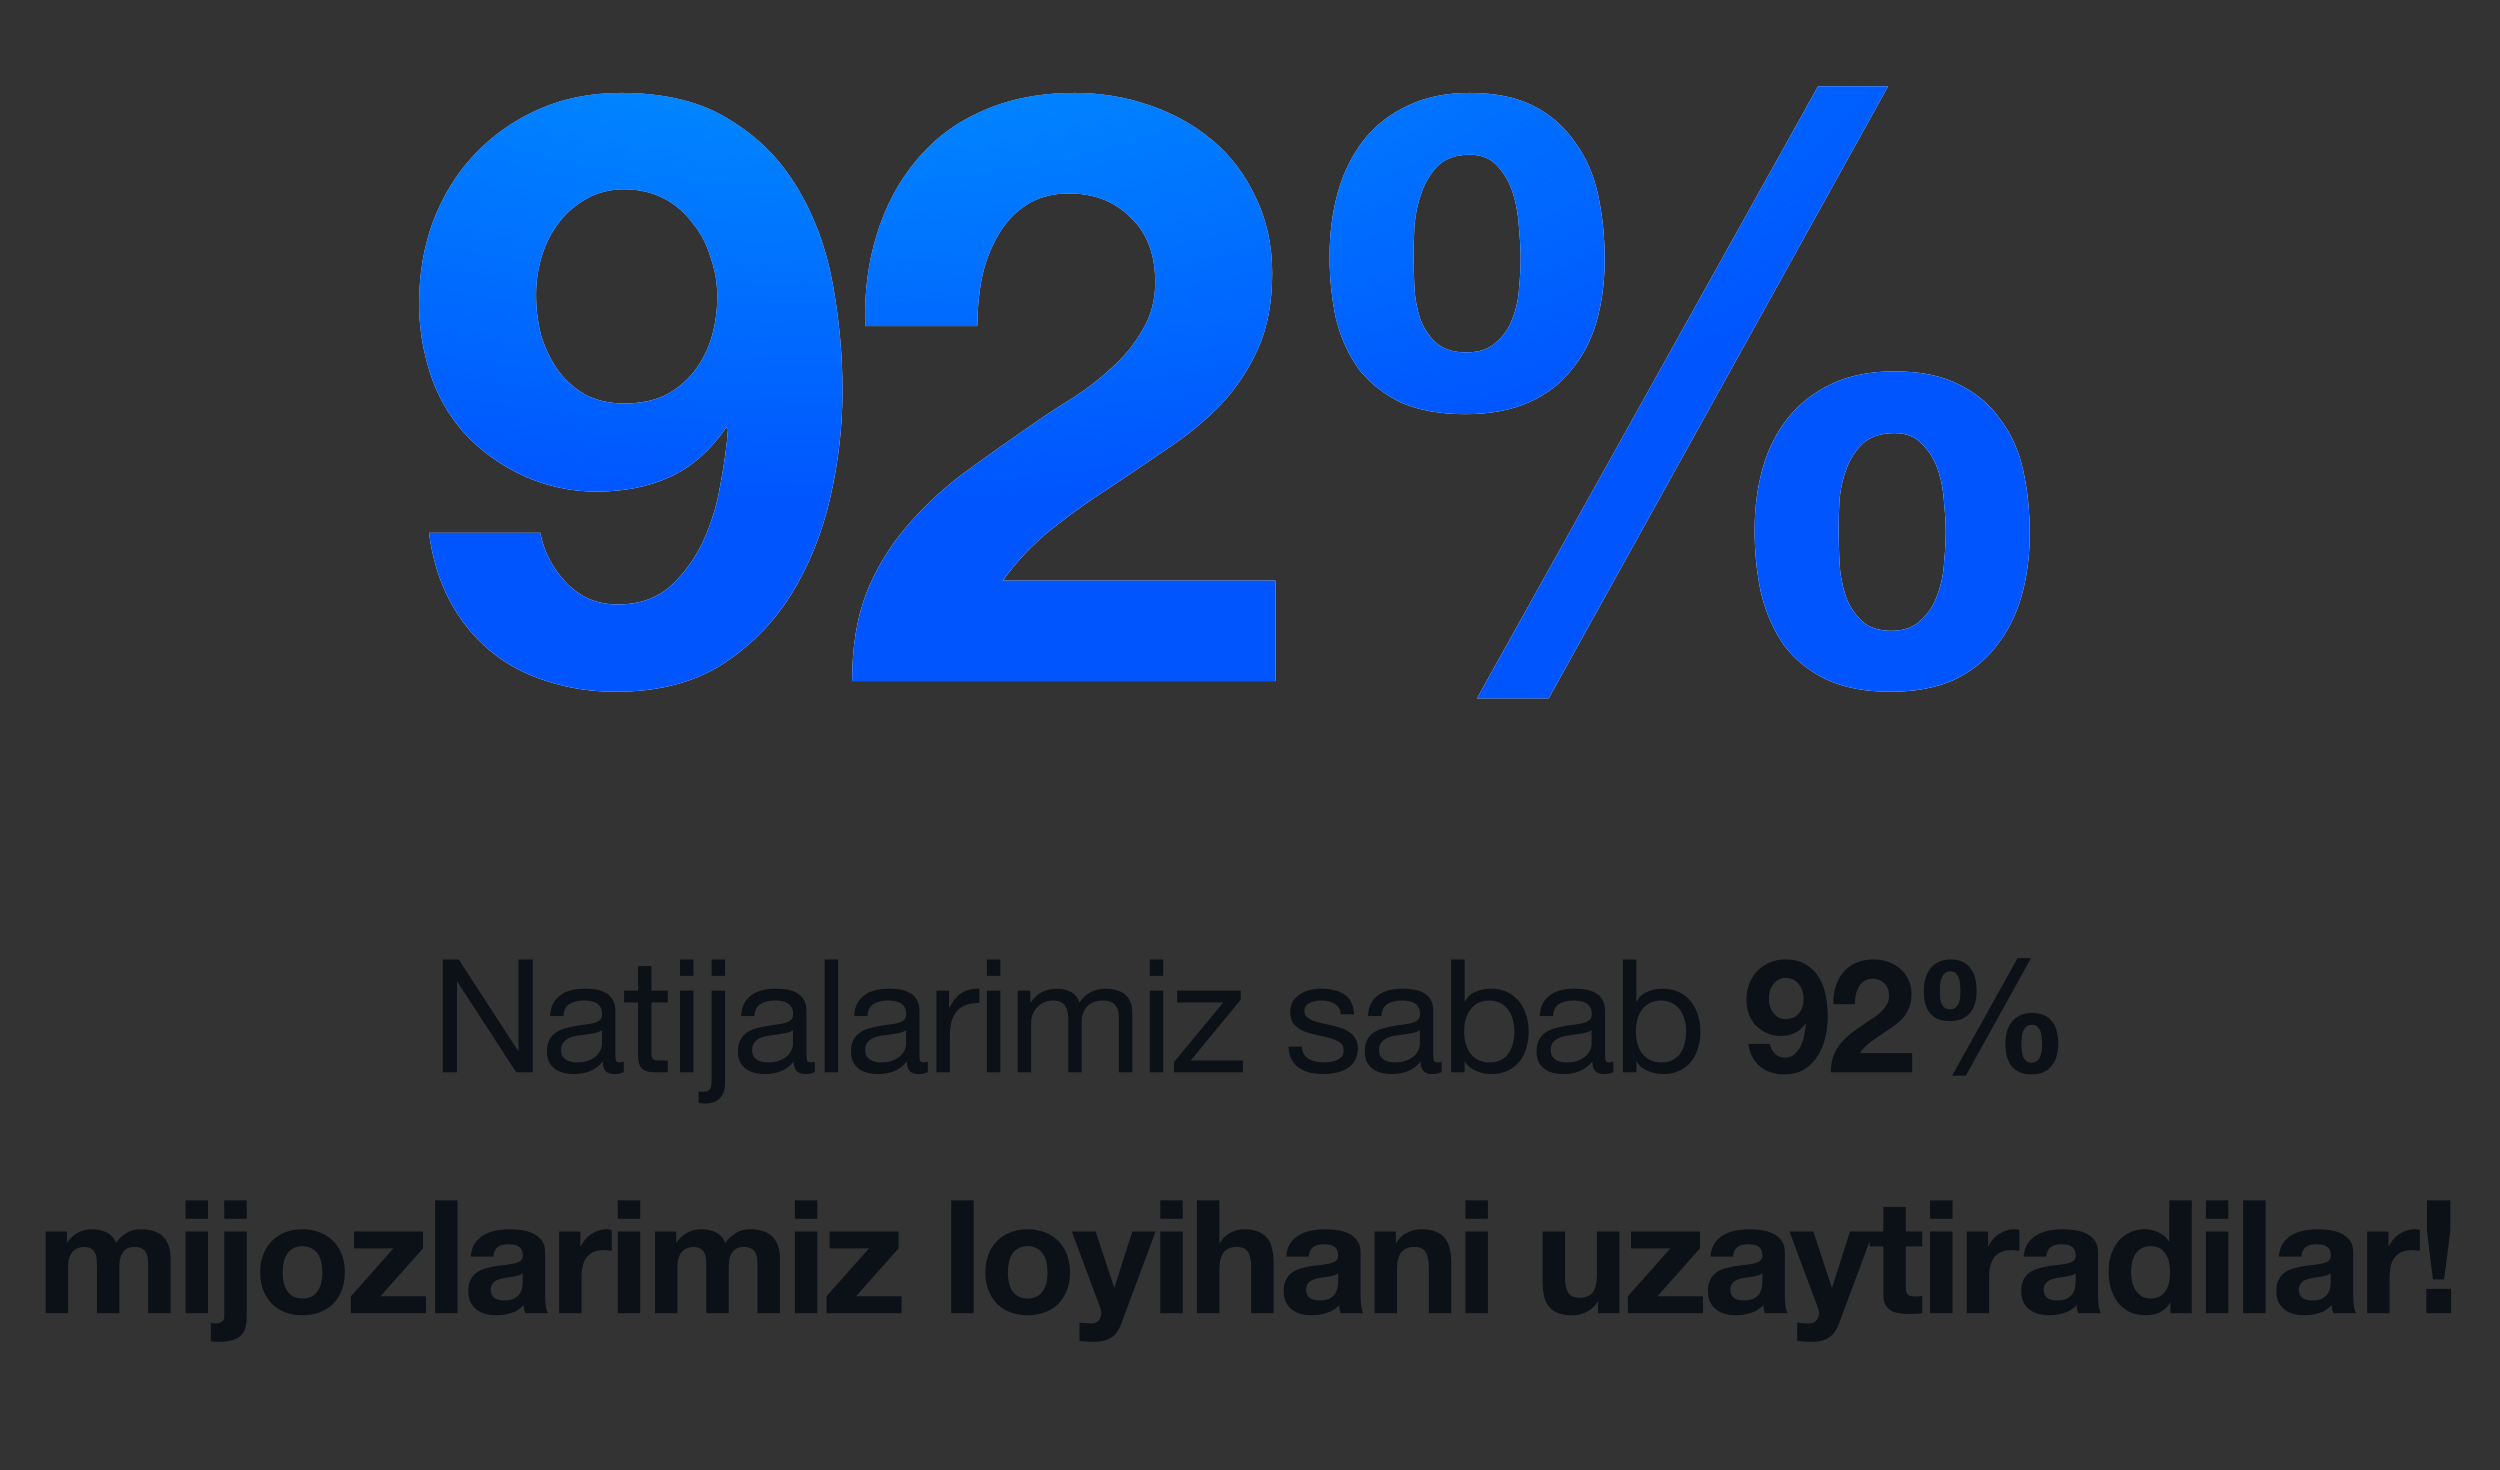
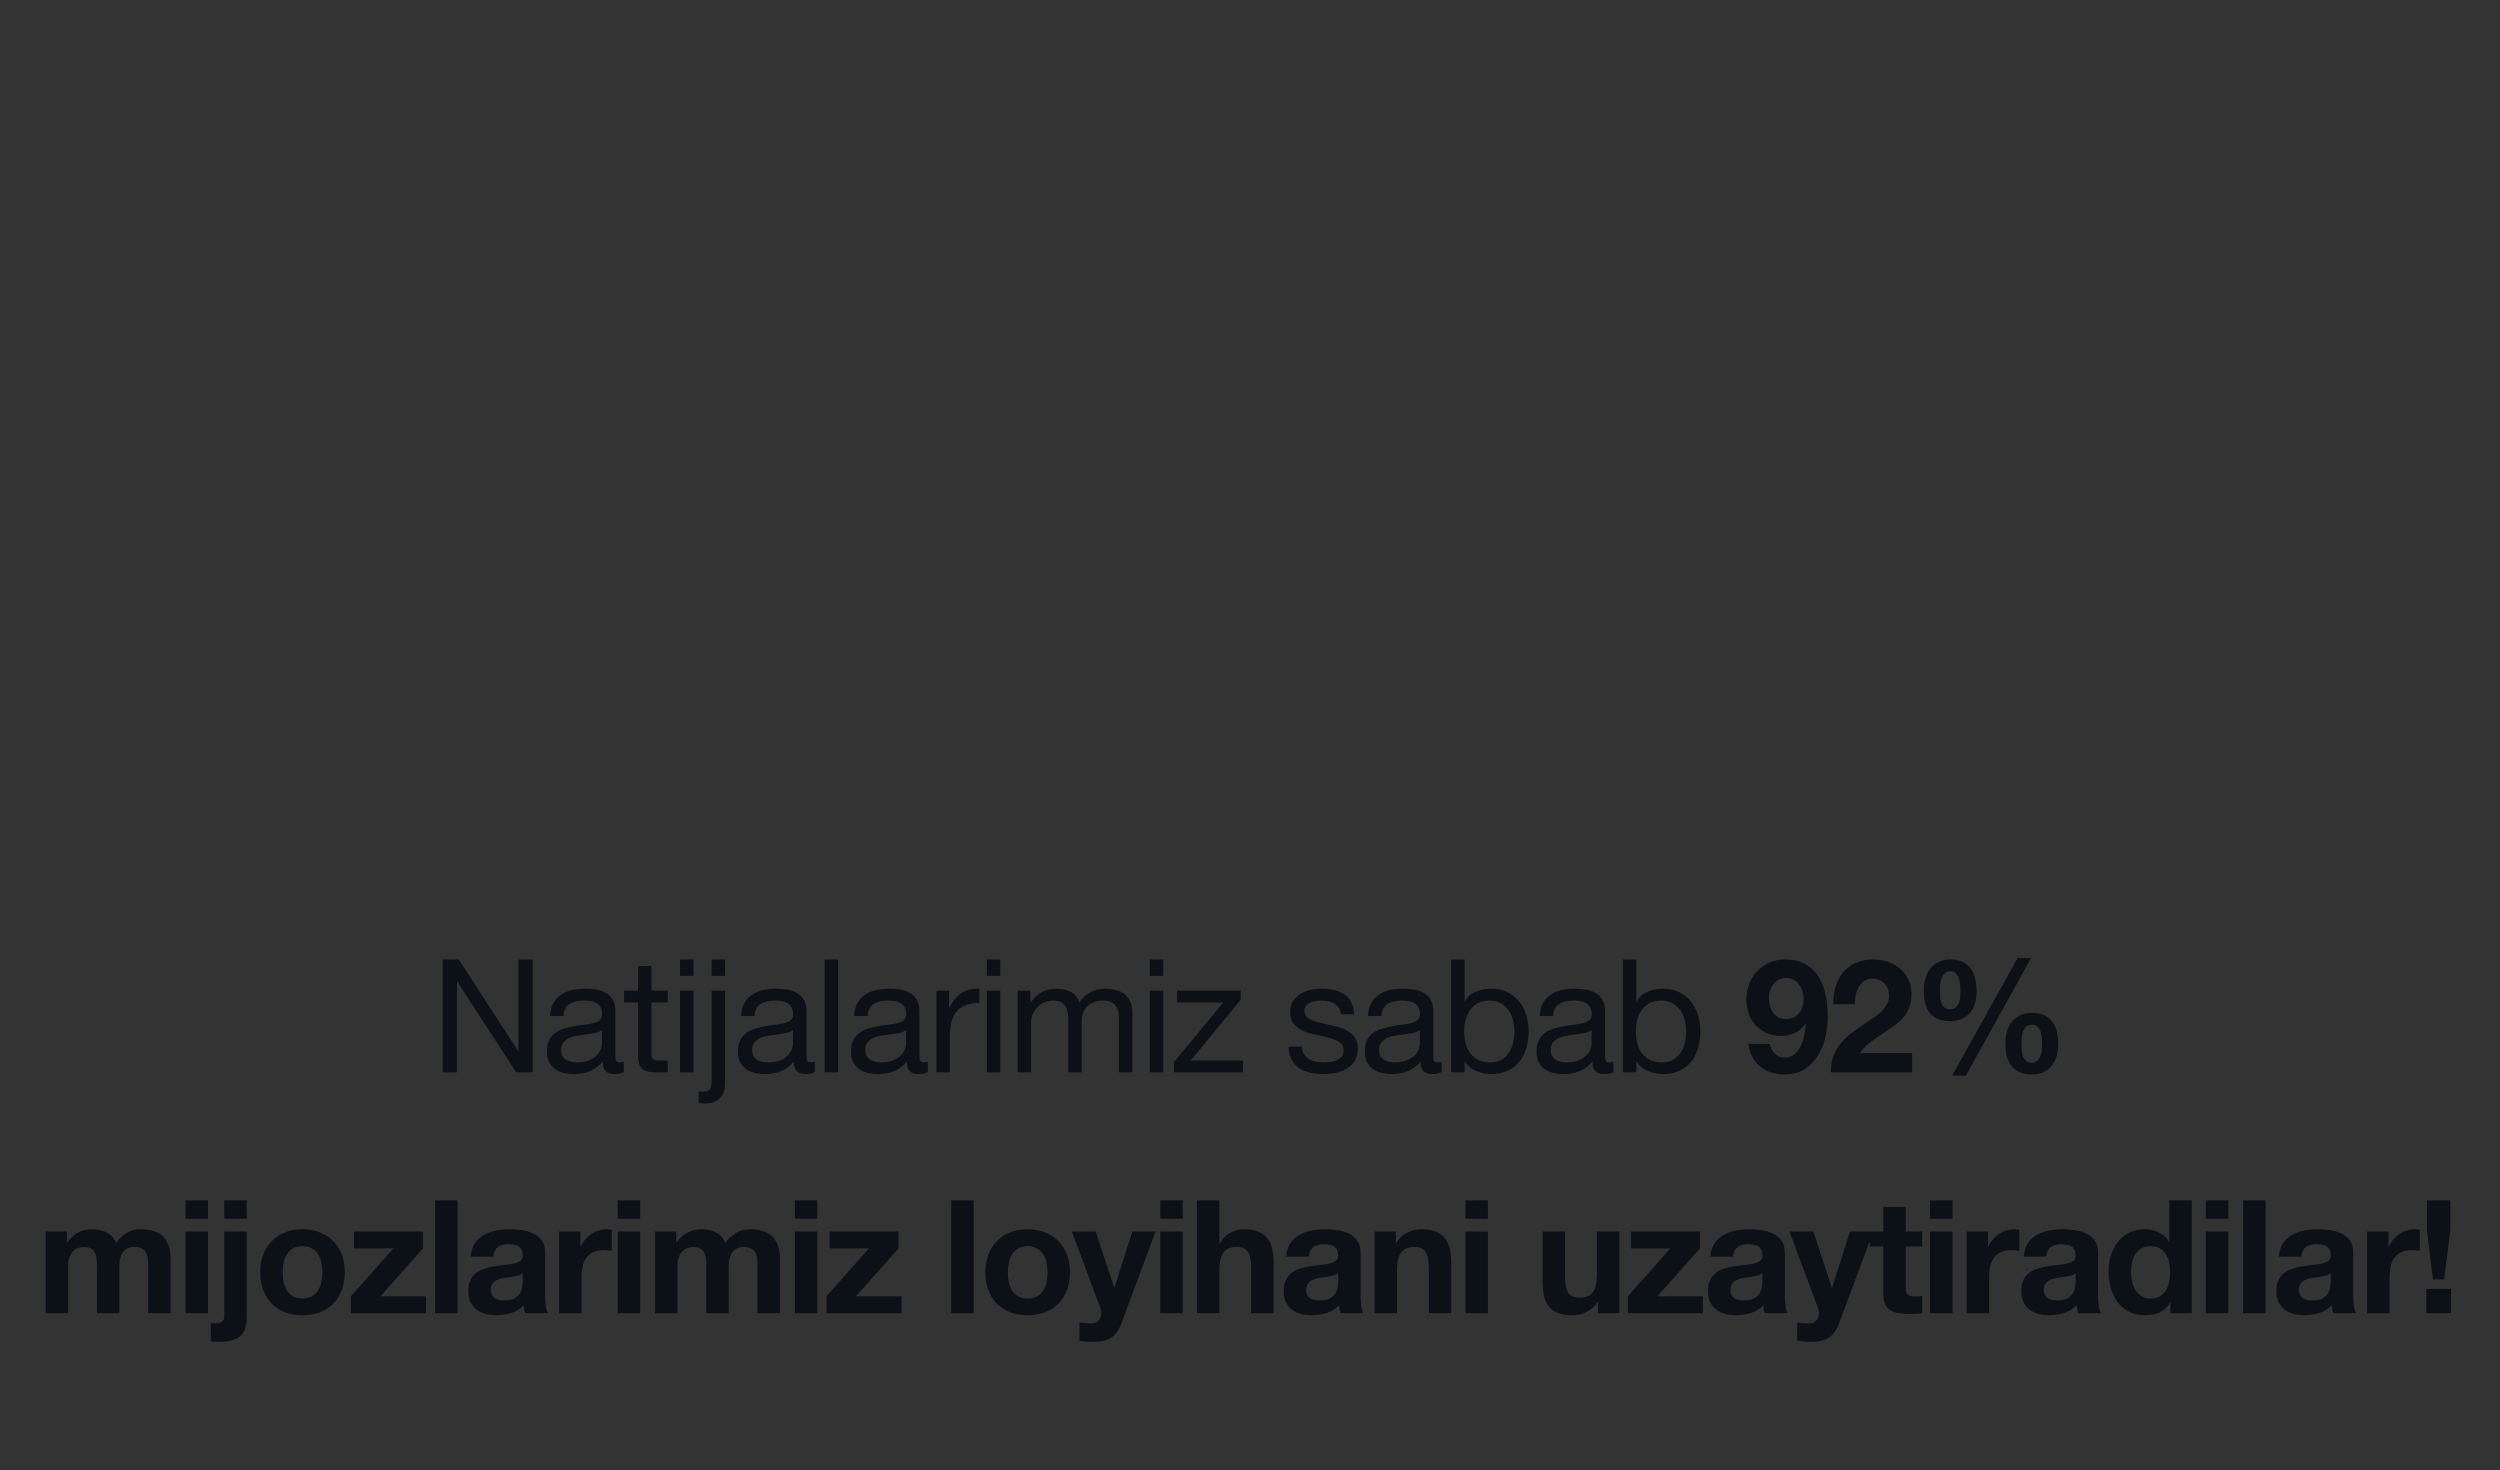
<svg xmlns="http://www.w3.org/2000/svg" width="301" height="177" viewBox="0 0 301 177" fill="none">
  <rect x="0" y="0" width="301" height="177" fill="#333333" stroke="none" />
-   <path d="M75.154 48.578C77.072 48.578 78.724 48.247 80.113 47.586C81.501 46.859 82.658 45.9 83.584 44.71C84.51 43.52 85.204 42.165 85.667 40.644C86.129 39.057 86.361 37.404 86.361 35.685C86.361 34.098 86.097 32.545 85.567 31.024C85.105 29.437 84.377 28.049 83.386 26.858C82.46 25.602 81.303 24.61 79.915 23.883C78.526 23.156 76.939 22.792 75.154 22.792C73.501 22.792 72.014 23.156 70.691 23.883C69.369 24.61 68.245 25.569 67.319 26.759C66.394 27.949 65.699 29.305 65.237 30.826C64.774 32.346 64.542 33.9 64.542 35.487C64.542 37.14 64.741 38.76 65.137 40.346C65.6 41.867 66.261 43.255 67.121 44.512C67.98 45.702 69.071 46.694 70.394 47.487C71.782 48.214 73.369 48.578 75.154 48.578ZM65.038 64.148C65.501 66.463 66.559 68.479 68.212 70.198C69.865 71.917 71.914 72.777 74.361 72.777C76.939 72.777 79.055 72.049 80.708 70.595C82.361 69.074 83.683 67.256 84.675 65.14C85.667 62.958 86.361 60.644 86.758 58.198C87.22 55.752 87.518 53.57 87.65 51.652L87.452 51.454C85.534 54.231 83.287 56.214 80.708 57.404C78.129 58.595 75.154 59.19 71.782 59.19C68.807 59.19 65.898 58.562 63.055 57.305C60.212 55.983 57.798 54.231 55.815 52.049C53.964 49.933 52.608 47.52 51.749 44.809C50.889 42.099 50.459 39.355 50.459 36.578C50.459 33.007 51.021 29.701 52.145 26.66C53.336 23.553 54.989 20.875 57.104 18.627C59.286 16.313 61.865 14.495 64.84 13.172C67.815 11.85 71.121 11.189 74.757 11.189C80.047 11.189 84.377 12.247 87.749 14.362C91.188 16.412 93.931 19.156 95.981 22.594C98.031 25.966 99.452 29.801 100.245 34.098C101.039 38.396 101.436 42.727 101.436 47.09C101.436 51.388 100.94 55.685 99.948 59.983C98.956 64.281 97.369 68.182 95.188 71.686C93.006 75.124 90.196 77.934 86.758 80.116C83.32 82.231 79.121 83.289 74.162 83.289C71.187 83.289 68.41 82.859 65.832 82C63.253 81.207 60.972 79.983 58.989 78.331C57.005 76.678 55.385 74.661 54.129 72.281C52.873 69.901 52.046 67.19 51.65 64.148H65.038ZM104.179 39.255C104.047 35.288 104.51 31.619 105.568 28.247C106.625 24.809 108.212 21.834 110.328 19.321C112.444 16.743 115.088 14.759 118.262 13.371C121.502 11.916 125.204 11.189 129.37 11.189C132.543 11.189 135.552 11.685 138.395 12.676C141.304 13.668 143.849 15.09 146.031 16.941C148.213 18.792 149.932 21.073 151.188 23.784C152.511 26.495 153.172 29.536 153.172 32.908C153.172 36.412 152.61 39.421 151.486 41.933C150.362 44.446 148.874 46.694 147.023 48.677C145.172 50.594 143.056 52.347 140.676 53.933C138.362 55.52 136.014 57.107 133.634 58.694C131.254 60.215 128.94 61.867 126.692 63.653C124.444 65.438 122.46 67.52 120.741 69.901H153.568V82H102.592C102.592 77.967 103.154 74.463 104.278 71.487C105.468 68.512 107.055 65.868 109.039 63.553C111.022 61.173 113.336 58.991 115.981 57.008C118.692 55.024 121.535 53.008 124.51 50.958C126.031 49.9 127.651 48.842 129.37 47.785C131.089 46.66 132.642 45.437 134.031 44.115C135.486 42.793 136.676 41.305 137.601 39.652C138.593 37.999 139.089 36.115 139.089 33.999C139.089 30.627 138.097 28.016 136.114 26.164C134.196 24.247 131.717 23.288 128.675 23.288C126.626 23.288 124.874 23.784 123.419 24.776C122.031 25.701 120.907 26.958 120.047 28.544C119.188 30.065 118.56 31.784 118.163 33.702C117.832 35.553 117.667 37.404 117.667 39.255H104.179ZM221.371 63.95C221.371 65.008 221.404 66.231 221.47 67.62C221.536 69.008 221.768 70.33 222.165 71.587C222.561 72.777 223.189 73.802 224.049 74.661C224.908 75.52 226.132 75.95 227.718 75.95C229.239 75.95 230.429 75.52 231.289 74.661C232.214 73.802 232.875 72.777 233.272 71.587C233.735 70.33 233.999 69.041 234.066 67.719C234.198 66.33 234.264 65.107 234.264 64.049C234.264 63.057 234.198 61.901 234.066 60.578C233.999 59.19 233.768 57.9 233.371 56.71C232.975 55.454 232.347 54.396 231.487 53.537C230.694 52.611 229.57 52.148 228.115 52.148C226.528 52.148 225.272 52.545 224.346 53.338C223.487 54.132 222.826 55.123 222.363 56.314C221.9 57.504 221.603 58.793 221.47 60.181C221.404 61.57 221.371 62.826 221.371 63.95ZM211.255 63.851C211.255 61.14 211.586 58.628 212.247 56.314C212.908 53.999 213.933 51.983 215.321 50.264C216.71 48.545 218.462 47.19 220.578 46.198C222.693 45.206 225.206 44.71 228.115 44.71C231.223 44.71 233.801 45.239 235.851 46.297C237.9 47.289 239.553 48.677 240.809 50.462C242.132 52.181 243.057 54.231 243.586 56.611C244.115 58.991 244.38 61.537 244.38 64.248C244.38 66.958 244.049 69.471 243.388 71.785C242.727 74.099 241.702 76.116 240.314 77.835C238.991 79.554 237.272 80.909 235.156 81.901C233.041 82.826 230.528 83.289 227.619 83.289C224.578 83.289 221.999 82.793 219.883 81.802C217.834 80.81 216.148 79.454 214.826 77.736C213.569 75.95 212.644 73.868 212.049 71.487C211.52 69.107 211.255 66.562 211.255 63.851ZM218.892 10.395H227.322L186.461 84.083H177.833L218.892 10.395ZM170.197 31.024C170.197 32.082 170.23 33.272 170.296 34.594C170.362 35.916 170.593 37.173 170.99 38.363C171.387 39.487 172.015 40.446 172.874 41.239C173.734 42.032 174.957 42.429 176.544 42.429C178.065 42.429 179.255 42.032 180.114 41.239C181.04 40.446 181.701 39.487 182.098 38.363C182.56 37.173 182.825 35.95 182.891 34.693C183.023 33.371 183.089 32.181 183.089 31.123C183.089 30.131 183.023 28.941 182.891 27.553C182.825 26.098 182.594 24.71 182.197 23.387C181.8 22.065 181.172 20.941 180.313 20.015C179.519 19.09 178.395 18.627 176.941 18.627C175.354 18.627 174.098 19.057 173.172 19.916C172.312 20.776 171.651 21.834 171.188 23.09C170.726 24.346 170.428 25.701 170.296 27.156C170.23 28.611 170.197 29.9 170.197 31.024ZM160.081 30.826C160.081 28.115 160.411 25.569 161.073 23.189C161.734 20.809 162.758 18.726 164.147 16.941C165.535 15.156 167.287 13.767 169.403 12.776C171.519 11.718 174.031 11.189 176.941 11.189C180.048 11.189 182.627 11.718 184.676 12.776C186.726 13.834 188.379 15.288 189.635 17.139C190.957 18.924 191.883 21.04 192.412 23.486C192.941 25.933 193.205 28.511 193.205 31.222C193.205 33.933 192.875 36.446 192.214 38.76C191.552 41.008 190.528 42.958 189.139 44.611C187.817 46.264 186.098 47.553 183.982 48.479C181.866 49.404 179.354 49.867 176.445 49.867C173.403 49.867 170.825 49.404 168.709 48.479C166.659 47.487 164.973 46.165 163.651 44.512C162.395 42.793 161.469 40.776 160.874 38.462C160.345 36.082 160.081 33.536 160.081 30.826Z" fill="white" />
-   <path d="M75.154 48.578C77.072 48.578 78.724 48.247 80.113 47.586C81.501 46.859 82.658 45.9 83.584 44.71C84.51 43.52 85.204 42.165 85.667 40.644C86.129 39.057 86.361 37.404 86.361 35.685C86.361 34.098 86.097 32.545 85.567 31.024C85.105 29.437 84.377 28.049 83.386 26.858C82.46 25.602 81.303 24.61 79.915 23.883C78.526 23.156 76.939 22.792 75.154 22.792C73.501 22.792 72.014 23.156 70.691 23.883C69.369 24.61 68.245 25.569 67.319 26.759C66.394 27.949 65.699 29.305 65.237 30.826C64.774 32.346 64.542 33.9 64.542 35.487C64.542 37.14 64.741 38.76 65.137 40.346C65.6 41.867 66.261 43.255 67.121 44.512C67.98 45.702 69.071 46.694 70.394 47.487C71.782 48.214 73.369 48.578 75.154 48.578ZM65.038 64.148C65.501 66.463 66.559 68.479 68.212 70.198C69.865 71.917 71.914 72.777 74.361 72.777C76.939 72.777 79.055 72.049 80.708 70.595C82.361 69.074 83.683 67.256 84.675 65.14C85.667 62.958 86.361 60.644 86.758 58.198C87.22 55.752 87.518 53.57 87.65 51.652L87.452 51.454C85.534 54.231 83.287 56.214 80.708 57.404C78.129 58.595 75.154 59.19 71.782 59.19C68.807 59.19 65.898 58.562 63.055 57.305C60.212 55.983 57.798 54.231 55.815 52.049C53.964 49.933 52.608 47.52 51.749 44.809C50.889 42.099 50.459 39.355 50.459 36.578C50.459 33.007 51.021 29.701 52.145 26.66C53.336 23.553 54.989 20.875 57.104 18.627C59.286 16.313 61.865 14.495 64.84 13.172C67.815 11.85 71.121 11.189 74.757 11.189C80.047 11.189 84.377 12.247 87.749 14.362C91.188 16.412 93.931 19.156 95.981 22.594C98.031 25.966 99.452 29.801 100.245 34.098C101.039 38.396 101.436 42.727 101.436 47.09C101.436 51.388 100.94 55.685 99.948 59.983C98.956 64.281 97.369 68.182 95.188 71.686C93.006 75.124 90.196 77.934 86.758 80.116C83.32 82.231 79.121 83.289 74.162 83.289C71.187 83.289 68.41 82.859 65.832 82C63.253 81.207 60.972 79.983 58.989 78.331C57.005 76.678 55.385 74.661 54.129 72.281C52.873 69.901 52.046 67.19 51.65 64.148H65.038ZM104.179 39.255C104.047 35.288 104.51 31.619 105.568 28.247C106.625 24.809 108.212 21.834 110.328 19.321C112.444 16.743 115.088 14.759 118.262 13.371C121.502 11.916 125.204 11.189 129.37 11.189C132.543 11.189 135.552 11.685 138.395 12.676C141.304 13.668 143.849 15.09 146.031 16.941C148.213 18.792 149.932 21.073 151.188 23.784C152.511 26.495 153.172 29.536 153.172 32.908C153.172 36.412 152.61 39.421 151.486 41.933C150.362 44.446 148.874 46.694 147.023 48.677C145.172 50.594 143.056 52.347 140.676 53.933C138.362 55.52 136.014 57.107 133.634 58.694C131.254 60.215 128.94 61.867 126.692 63.653C124.444 65.438 122.46 67.52 120.741 69.901H153.568V82H102.592C102.592 77.967 103.154 74.463 104.278 71.487C105.468 68.512 107.055 65.868 109.039 63.553C111.022 61.173 113.336 58.991 115.981 57.008C118.692 55.024 121.535 53.008 124.51 50.958C126.031 49.9 127.651 48.842 129.37 47.785C131.089 46.66 132.642 45.437 134.031 44.115C135.486 42.793 136.676 41.305 137.601 39.652C138.593 37.999 139.089 36.115 139.089 33.999C139.089 30.627 138.097 28.016 136.114 26.164C134.196 24.247 131.717 23.288 128.675 23.288C126.626 23.288 124.874 23.784 123.419 24.776C122.031 25.701 120.907 26.958 120.047 28.544C119.188 30.065 118.56 31.784 118.163 33.702C117.832 35.553 117.667 37.404 117.667 39.255H104.179ZM221.371 63.95C221.371 65.008 221.404 66.231 221.47 67.62C221.536 69.008 221.768 70.33 222.165 71.587C222.561 72.777 223.189 73.802 224.049 74.661C224.908 75.52 226.132 75.95 227.718 75.95C229.239 75.95 230.429 75.52 231.289 74.661C232.214 73.802 232.875 72.777 233.272 71.587C233.735 70.33 233.999 69.041 234.066 67.719C234.198 66.33 234.264 65.107 234.264 64.049C234.264 63.057 234.198 61.901 234.066 60.578C233.999 59.19 233.768 57.9 233.371 56.71C232.975 55.454 232.347 54.396 231.487 53.537C230.694 52.611 229.57 52.148 228.115 52.148C226.528 52.148 225.272 52.545 224.346 53.338C223.487 54.132 222.826 55.123 222.363 56.314C221.9 57.504 221.603 58.793 221.47 60.181C221.404 61.57 221.371 62.826 221.371 63.95ZM211.255 63.851C211.255 61.14 211.586 58.628 212.247 56.314C212.908 53.999 213.933 51.983 215.321 50.264C216.71 48.545 218.462 47.19 220.578 46.198C222.693 45.206 225.206 44.71 228.115 44.71C231.223 44.71 233.801 45.239 235.851 46.297C237.9 47.289 239.553 48.677 240.809 50.462C242.132 52.181 243.057 54.231 243.586 56.611C244.115 58.991 244.38 61.537 244.38 64.248C244.38 66.958 244.049 69.471 243.388 71.785C242.727 74.099 241.702 76.116 240.314 77.835C238.991 79.554 237.272 80.909 235.156 81.901C233.041 82.826 230.528 83.289 227.619 83.289C224.578 83.289 221.999 82.793 219.883 81.802C217.834 80.81 216.148 79.454 214.826 77.736C213.569 75.95 212.644 73.868 212.049 71.487C211.52 69.107 211.255 66.562 211.255 63.851ZM218.892 10.395H227.322L186.461 84.083H177.833L218.892 10.395ZM170.197 31.024C170.197 32.082 170.23 33.272 170.296 34.594C170.362 35.916 170.593 37.173 170.99 38.363C171.387 39.487 172.015 40.446 172.874 41.239C173.734 42.032 174.957 42.429 176.544 42.429C178.065 42.429 179.255 42.032 180.114 41.239C181.04 40.446 181.701 39.487 182.098 38.363C182.56 37.173 182.825 35.95 182.891 34.693C183.023 33.371 183.089 32.181 183.089 31.123C183.089 30.131 183.023 28.941 182.891 27.553C182.825 26.098 182.594 24.71 182.197 23.387C181.8 22.065 181.172 20.941 180.313 20.015C179.519 19.09 178.395 18.627 176.941 18.627C175.354 18.627 174.098 19.057 173.172 19.916C172.312 20.776 171.651 21.834 171.188 23.09C170.726 24.346 170.428 25.701 170.296 27.156C170.23 28.611 170.197 29.9 170.197 31.024ZM160.081 30.826C160.081 28.115 160.411 25.569 161.073 23.189C161.734 20.809 162.758 18.726 164.147 16.941C165.535 15.156 167.287 13.767 169.403 12.776C171.519 11.718 174.031 11.189 176.941 11.189C180.048 11.189 182.627 11.718 184.676 12.776C186.726 13.834 188.379 15.288 189.635 17.139C190.957 18.924 191.883 21.04 192.412 23.486C192.941 25.933 193.205 28.511 193.205 31.222C193.205 33.933 192.875 36.446 192.214 38.76C191.552 41.008 190.528 42.958 189.139 44.611C187.817 46.264 186.098 47.553 183.982 48.479C181.866 49.404 179.354 49.867 176.445 49.867C173.403 49.867 170.825 49.404 168.709 48.479C166.659 47.487 164.973 46.165 163.651 44.512C162.395 42.793 161.469 40.776 160.874 38.462C160.345 36.082 160.081 33.536 160.081 30.826Z" fill="#0055FF" />
-   <path d="M75.154 48.578C77.072 48.578 78.724 48.247 80.113 47.586C81.501 46.859 82.658 45.9 83.584 44.71C84.51 43.52 85.204 42.165 85.667 40.644C86.129 39.057 86.361 37.404 86.361 35.685C86.361 34.098 86.097 32.545 85.567 31.024C85.105 29.437 84.377 28.049 83.386 26.858C82.46 25.602 81.303 24.61 79.915 23.883C78.526 23.156 76.939 22.792 75.154 22.792C73.501 22.792 72.014 23.156 70.691 23.883C69.369 24.61 68.245 25.569 67.319 26.759C66.394 27.949 65.699 29.305 65.237 30.826C64.774 32.346 64.542 33.9 64.542 35.487C64.542 37.14 64.741 38.76 65.137 40.346C65.6 41.867 66.261 43.255 67.121 44.512C67.98 45.702 69.071 46.694 70.394 47.487C71.782 48.214 73.369 48.578 75.154 48.578ZM65.038 64.148C65.501 66.463 66.559 68.479 68.212 70.198C69.865 71.917 71.914 72.777 74.361 72.777C76.939 72.777 79.055 72.049 80.708 70.595C82.361 69.074 83.683 67.256 84.675 65.14C85.667 62.958 86.361 60.644 86.758 58.198C87.22 55.752 87.518 53.57 87.65 51.652L87.452 51.454C85.534 54.231 83.287 56.214 80.708 57.404C78.129 58.595 75.154 59.19 71.782 59.19C68.807 59.19 65.898 58.562 63.055 57.305C60.212 55.983 57.798 54.231 55.815 52.049C53.964 49.933 52.608 47.52 51.749 44.809C50.889 42.099 50.459 39.355 50.459 36.578C50.459 33.007 51.021 29.701 52.145 26.66C53.336 23.553 54.989 20.875 57.104 18.627C59.286 16.313 61.865 14.495 64.84 13.172C67.815 11.85 71.121 11.189 74.757 11.189C80.047 11.189 84.377 12.247 87.749 14.362C91.188 16.412 93.931 19.156 95.981 22.594C98.031 25.966 99.452 29.801 100.245 34.098C101.039 38.396 101.436 42.727 101.436 47.09C101.436 51.388 100.94 55.685 99.948 59.983C98.956 64.281 97.369 68.182 95.188 71.686C93.006 75.124 90.196 77.934 86.758 80.116C83.32 82.231 79.121 83.289 74.162 83.289C71.187 83.289 68.41 82.859 65.832 82C63.253 81.207 60.972 79.983 58.989 78.331C57.005 76.678 55.385 74.661 54.129 72.281C52.873 69.901 52.046 67.19 51.65 64.148H65.038ZM104.179 39.255C104.047 35.288 104.51 31.619 105.568 28.247C106.625 24.809 108.212 21.834 110.328 19.321C112.444 16.743 115.088 14.759 118.262 13.371C121.502 11.916 125.204 11.189 129.37 11.189C132.543 11.189 135.552 11.685 138.395 12.676C141.304 13.668 143.849 15.09 146.031 16.941C148.213 18.792 149.932 21.073 151.188 23.784C152.511 26.495 153.172 29.536 153.172 32.908C153.172 36.412 152.61 39.421 151.486 41.933C150.362 44.446 148.874 46.694 147.023 48.677C145.172 50.594 143.056 52.347 140.676 53.933C138.362 55.52 136.014 57.107 133.634 58.694C131.254 60.215 128.94 61.867 126.692 63.653C124.444 65.438 122.46 67.52 120.741 69.901H153.568V82H102.592C102.592 77.967 103.154 74.463 104.278 71.487C105.468 68.512 107.055 65.868 109.039 63.553C111.022 61.173 113.336 58.991 115.981 57.008C118.692 55.024 121.535 53.008 124.51 50.958C126.031 49.9 127.651 48.842 129.37 47.785C131.089 46.66 132.642 45.437 134.031 44.115C135.486 42.793 136.676 41.305 137.601 39.652C138.593 37.999 139.089 36.115 139.089 33.999C139.089 30.627 138.097 28.016 136.114 26.164C134.196 24.247 131.717 23.288 128.675 23.288C126.626 23.288 124.874 23.784 123.419 24.776C122.031 25.701 120.907 26.958 120.047 28.544C119.188 30.065 118.56 31.784 118.163 33.702C117.832 35.553 117.667 37.404 117.667 39.255H104.179ZM221.371 63.95C221.371 65.008 221.404 66.231 221.47 67.62C221.536 69.008 221.768 70.33 222.165 71.587C222.561 72.777 223.189 73.802 224.049 74.661C224.908 75.52 226.132 75.95 227.718 75.95C229.239 75.95 230.429 75.52 231.289 74.661C232.214 73.802 232.875 72.777 233.272 71.587C233.735 70.33 233.999 69.041 234.066 67.719C234.198 66.33 234.264 65.107 234.264 64.049C234.264 63.057 234.198 61.901 234.066 60.578C233.999 59.19 233.768 57.9 233.371 56.71C232.975 55.454 232.347 54.396 231.487 53.537C230.694 52.611 229.57 52.148 228.115 52.148C226.528 52.148 225.272 52.545 224.346 53.338C223.487 54.132 222.826 55.123 222.363 56.314C221.9 57.504 221.603 58.793 221.47 60.181C221.404 61.57 221.371 62.826 221.371 63.95ZM211.255 63.851C211.255 61.14 211.586 58.628 212.247 56.314C212.908 53.999 213.933 51.983 215.321 50.264C216.71 48.545 218.462 47.19 220.578 46.198C222.693 45.206 225.206 44.71 228.115 44.71C231.223 44.71 233.801 45.239 235.851 46.297C237.9 47.289 239.553 48.677 240.809 50.462C242.132 52.181 243.057 54.231 243.586 56.611C244.115 58.991 244.38 61.537 244.38 64.248C244.38 66.958 244.049 69.471 243.388 71.785C242.727 74.099 241.702 76.116 240.314 77.835C238.991 79.554 237.272 80.909 235.156 81.901C233.041 82.826 230.528 83.289 227.619 83.289C224.578 83.289 221.999 82.793 219.883 81.802C217.834 80.81 216.148 79.454 214.826 77.736C213.569 75.95 212.644 73.868 212.049 71.487C211.52 69.107 211.255 66.562 211.255 63.851ZM218.892 10.395H227.322L186.461 84.083H177.833L218.892 10.395ZM170.197 31.024C170.197 32.082 170.23 33.272 170.296 34.594C170.362 35.916 170.593 37.173 170.99 38.363C171.387 39.487 172.015 40.446 172.874 41.239C173.734 42.032 174.957 42.429 176.544 42.429C178.065 42.429 179.255 42.032 180.114 41.239C181.04 40.446 181.701 39.487 182.098 38.363C182.56 37.173 182.825 35.95 182.891 34.693C183.023 33.371 183.089 32.181 183.089 31.123C183.089 30.131 183.023 28.941 182.891 27.553C182.825 26.098 182.594 24.71 182.197 23.387C181.8 22.065 181.172 20.941 180.313 20.015C179.519 19.09 178.395 18.627 176.941 18.627C175.354 18.627 174.098 19.057 173.172 19.916C172.312 20.776 171.651 21.834 171.188 23.09C170.726 24.346 170.428 25.701 170.296 27.156C170.23 28.611 170.197 29.9 170.197 31.024ZM160.081 30.826C160.081 28.115 160.411 25.569 161.073 23.189C161.734 20.809 162.758 18.726 164.147 16.941C165.535 15.156 167.287 13.767 169.403 12.776C171.519 11.718 174.031 11.189 176.941 11.189C180.048 11.189 182.627 11.718 184.676 12.776C186.726 13.834 188.379 15.288 189.635 17.139C190.957 18.924 191.883 21.04 192.412 23.486C192.941 25.933 193.205 28.511 193.205 31.222C193.205 33.933 192.875 36.446 192.214 38.76C191.552 41.008 190.528 42.958 189.139 44.611C187.817 46.264 186.098 47.553 183.982 48.479C181.866 49.404 179.354 49.867 176.445 49.867C173.403 49.867 170.825 49.404 168.709 48.479C166.659 47.487 164.973 46.165 163.651 44.512C162.395 42.793 161.469 40.776 160.874 38.462C160.345 36.082 160.081 33.536 160.081 30.826Z" fill="url(#paint0_radial_259_16960)" />
  <path d="M53.306 115.516H55.229L62.389 126.541H62.427V115.516H64.141V129.111H62.16L55.058 118.2H55.02V129.111H53.306V115.516ZM75.103 129.073C74.823 129.238 74.436 129.321 73.941 129.321C73.522 129.321 73.186 129.207 72.932 128.978C72.691 128.737 72.57 128.35 72.57 127.816C72.126 128.35 71.606 128.737 71.009 128.978C70.425 129.207 69.79 129.321 69.105 129.321C68.66 129.321 68.235 129.27 67.829 129.168C67.435 129.067 67.093 128.908 66.801 128.692C66.509 128.477 66.274 128.197 66.096 127.855C65.931 127.499 65.849 127.074 65.849 126.579C65.849 126.02 65.944 125.563 66.134 125.208C66.325 124.852 66.572 124.567 66.877 124.351C67.194 124.122 67.55 123.951 67.943 123.837C68.349 123.723 68.762 123.627 69.181 123.551C69.625 123.462 70.044 123.399 70.438 123.361C70.844 123.31 71.199 123.246 71.504 123.17C71.809 123.081 72.05 122.961 72.228 122.809C72.405 122.644 72.494 122.409 72.494 122.104C72.494 121.749 72.424 121.463 72.285 121.247C72.158 121.031 71.986 120.866 71.77 120.752C71.567 120.638 71.332 120.562 71.066 120.524C70.812 120.485 70.558 120.466 70.304 120.466C69.619 120.466 69.047 120.6 68.591 120.866C68.133 121.12 67.886 121.609 67.848 122.332H66.229C66.255 121.723 66.382 121.209 66.61 120.79C66.839 120.371 67.143 120.035 67.524 119.781C67.905 119.514 68.337 119.324 68.819 119.21C69.314 119.095 69.841 119.038 70.4 119.038C70.844 119.038 71.282 119.07 71.713 119.133C72.158 119.197 72.558 119.33 72.913 119.533C73.268 119.724 73.554 119.997 73.77 120.352C73.986 120.708 74.094 121.171 74.094 121.742V126.807C74.094 127.188 74.113 127.467 74.151 127.645C74.201 127.823 74.354 127.912 74.608 127.912C74.747 127.912 74.912 127.88 75.103 127.816V129.073ZM72.475 124.027C72.272 124.18 72.005 124.294 71.675 124.37C71.345 124.433 70.996 124.491 70.628 124.541C70.272 124.579 69.911 124.63 69.543 124.694C69.174 124.744 68.844 124.833 68.552 124.96C68.26 125.087 68.019 125.271 67.829 125.512C67.651 125.741 67.562 126.058 67.562 126.465C67.562 126.731 67.613 126.96 67.715 127.15C67.829 127.328 67.969 127.474 68.133 127.588C68.311 127.702 68.514 127.785 68.743 127.836C68.971 127.886 69.213 127.912 69.466 127.912C70 127.912 70.457 127.842 70.837 127.702C71.218 127.55 71.529 127.366 71.77 127.15C72.012 126.922 72.189 126.68 72.304 126.426C72.418 126.16 72.475 125.912 72.475 125.684V124.027ZM78.437 119.267H80.398V120.695H78.437V126.807C78.437 126.998 78.45 127.15 78.475 127.264C78.513 127.379 78.577 127.467 78.666 127.531C78.754 127.594 78.875 127.639 79.027 127.664C79.192 127.677 79.402 127.683 79.656 127.683H80.398V129.111H79.161C78.742 129.111 78.38 129.086 78.075 129.035C77.783 128.972 77.542 128.864 77.352 128.711C77.174 128.559 77.041 128.343 76.952 128.064C76.863 127.785 76.819 127.417 76.819 126.96V120.695H75.143V119.267H76.819V116.315H78.437V119.267ZM83.491 117.496H81.873V115.516H83.491V117.496ZM81.873 119.267H83.491V129.111H81.873V119.267ZM87.294 117.496H85.675V115.516H87.294V117.496ZM87.294 130.349C87.294 131.225 87.078 131.86 86.646 132.253C86.227 132.659 85.656 132.863 84.932 132.863C84.641 132.863 84.368 132.837 84.114 132.786V131.396C84.177 131.409 84.234 131.415 84.285 131.415C84.323 131.428 84.368 131.434 84.418 131.434H84.761C85.117 131.434 85.358 131.333 85.485 131.13C85.612 130.939 85.675 130.59 85.675 130.082V119.267H87.294V130.349ZM98.103 129.073C97.824 129.238 97.437 129.321 96.942 129.321C96.523 129.321 96.186 129.207 95.932 128.978C95.691 128.737 95.571 128.35 95.571 127.816C95.126 128.35 94.606 128.737 94.009 128.978C93.425 129.207 92.791 129.321 92.105 129.321C91.661 129.321 91.236 129.27 90.829 129.168C90.436 129.067 90.093 128.908 89.801 128.692C89.509 128.477 89.274 128.197 89.097 127.855C88.931 127.499 88.849 127.074 88.849 126.579C88.849 126.02 88.944 125.563 89.135 125.208C89.325 124.852 89.573 124.567 89.877 124.351C90.195 124.122 90.55 123.951 90.944 123.837C91.35 123.723 91.762 123.627 92.181 123.551C92.626 123.462 93.044 123.399 93.438 123.361C93.844 123.31 94.2 123.246 94.504 123.17C94.809 123.081 95.05 122.961 95.228 122.809C95.406 122.644 95.495 122.409 95.495 122.104C95.495 121.749 95.425 121.463 95.285 121.247C95.158 121.031 94.987 120.866 94.771 120.752C94.568 120.638 94.333 120.562 94.066 120.524C93.812 120.485 93.559 120.466 93.305 120.466C92.619 120.466 92.048 120.6 91.591 120.866C91.134 121.12 90.886 121.609 90.848 122.332H89.23C89.255 121.723 89.382 121.209 89.611 120.79C89.839 120.371 90.144 120.035 90.525 119.781C90.905 119.514 91.337 119.324 91.819 119.21C92.314 119.095 92.841 119.038 93.4 119.038C93.844 119.038 94.282 119.07 94.714 119.133C95.158 119.197 95.558 119.33 95.913 119.533C96.269 119.724 96.555 119.997 96.77 120.352C96.986 120.708 97.094 121.171 97.094 121.742V126.807C97.094 127.188 97.113 127.467 97.151 127.645C97.202 127.823 97.354 127.912 97.608 127.912C97.748 127.912 97.913 127.88 98.103 127.816V129.073ZM95.475 124.027C95.272 124.18 95.006 124.294 94.676 124.37C94.346 124.433 93.996 124.491 93.628 124.541C93.273 124.579 92.911 124.63 92.543 124.694C92.175 124.744 91.845 124.833 91.553 124.96C91.261 125.087 91.02 125.271 90.829 125.512C90.651 125.741 90.563 126.058 90.563 126.465C90.563 126.731 90.614 126.96 90.715 127.15C90.829 127.328 90.969 127.474 91.134 127.588C91.312 127.702 91.515 127.785 91.743 127.836C91.972 127.886 92.213 127.912 92.467 127.912C93 127.912 93.457 127.842 93.838 127.702C94.219 127.55 94.53 127.366 94.771 127.15C95.012 126.922 95.19 126.68 95.304 126.426C95.418 126.16 95.475 125.912 95.475 125.684V124.027ZM99.286 115.516H100.904V129.111H99.286V115.516ZM111.714 129.073C111.435 129.238 111.047 129.321 110.552 129.321C110.133 129.321 109.797 129.207 109.543 128.978C109.302 128.737 109.181 128.35 109.181 127.816C108.737 128.35 108.217 128.737 107.62 128.978C107.036 129.207 106.401 129.321 105.716 129.321C105.272 129.321 104.846 129.27 104.44 129.168C104.047 129.067 103.704 128.908 103.412 128.692C103.12 128.477 102.885 128.197 102.707 127.855C102.542 127.499 102.46 127.074 102.46 126.579C102.46 126.02 102.555 125.563 102.745 125.208C102.936 124.852 103.183 124.567 103.488 124.351C103.805 124.122 104.161 123.951 104.554 123.837C104.961 123.723 105.373 123.627 105.792 123.551C106.236 123.462 106.655 123.399 107.049 123.361C107.455 123.31 107.81 123.246 108.115 123.17C108.42 123.081 108.661 122.961 108.839 122.809C109.016 122.644 109.105 122.409 109.105 122.104C109.105 121.749 109.035 121.463 108.896 121.247C108.769 121.031 108.597 120.866 108.382 120.752C108.179 120.638 107.944 120.562 107.677 120.524C107.423 120.485 107.169 120.466 106.915 120.466C106.23 120.466 105.659 120.6 105.202 120.866C104.745 121.12 104.497 121.609 104.459 122.332H102.841C102.866 121.723 102.993 121.209 103.221 120.79C103.45 120.371 103.755 120.035 104.135 119.781C104.516 119.514 104.948 119.324 105.43 119.21C105.925 119.095 106.452 119.038 107.011 119.038C107.455 119.038 107.893 119.07 108.325 119.133C108.769 119.197 109.169 119.33 109.524 119.533C109.88 119.724 110.165 119.997 110.381 120.352C110.597 120.708 110.705 121.171 110.705 121.742V126.807C110.705 127.188 110.724 127.467 110.762 127.645C110.813 127.823 110.965 127.912 111.219 127.912C111.359 127.912 111.524 127.88 111.714 127.816V129.073ZM109.086 124.027C108.883 124.18 108.617 124.294 108.286 124.37C107.956 124.433 107.607 124.491 107.239 124.541C106.884 124.579 106.522 124.63 106.154 124.694C105.786 124.744 105.456 124.833 105.164 124.96C104.872 125.087 104.63 125.271 104.44 125.512C104.262 125.741 104.173 126.058 104.173 126.465C104.173 126.731 104.224 126.96 104.326 127.15C104.44 127.328 104.58 127.474 104.745 127.588C104.922 127.702 105.126 127.785 105.354 127.836C105.583 127.886 105.824 127.912 106.078 127.912C106.611 127.912 107.068 127.842 107.449 127.702C107.829 127.55 108.14 127.366 108.382 127.15C108.623 126.922 108.801 126.68 108.915 126.426C109.029 126.16 109.086 125.912 109.086 125.684V124.027ZM112.744 119.267H114.268V121.342H114.306C114.699 120.543 115.182 119.952 115.753 119.571C116.324 119.191 117.048 119.013 117.924 119.038V120.752C117.276 120.752 116.724 120.841 116.267 121.019C115.81 121.196 115.442 121.457 115.163 121.799C114.883 122.142 114.68 122.561 114.553 123.056C114.426 123.538 114.363 124.097 114.363 124.732V129.111H112.744V119.267ZM120.437 117.496H118.819V115.516H120.437V117.496ZM118.819 119.267H120.437V129.111H118.819V119.267ZM122.526 119.267H124.049V120.714H124.087C124.823 119.597 125.883 119.038 127.267 119.038C127.876 119.038 128.429 119.165 128.924 119.419C129.419 119.673 129.768 120.105 129.971 120.714C130.301 120.181 130.733 119.768 131.266 119.476C131.812 119.184 132.408 119.038 133.056 119.038C133.551 119.038 133.995 119.095 134.389 119.21C134.795 119.311 135.138 119.476 135.417 119.705C135.709 119.933 135.931 120.232 136.083 120.6C136.248 120.955 136.331 121.387 136.331 121.895V129.111H134.712V122.656C134.712 122.352 134.687 122.066 134.636 121.799C134.585 121.533 134.49 121.304 134.351 121.114C134.211 120.911 134.014 120.752 133.76 120.638C133.519 120.524 133.202 120.466 132.808 120.466C132.008 120.466 131.38 120.695 130.923 121.152C130.466 121.609 130.238 122.218 130.238 122.98V129.111H128.619V122.656C128.619 122.339 128.587 122.047 128.524 121.78C128.473 121.514 128.378 121.285 128.238 121.095C128.099 120.892 127.908 120.739 127.667 120.638C127.438 120.524 127.14 120.466 126.772 120.466C126.302 120.466 125.896 120.562 125.553 120.752C125.223 120.942 124.95 121.171 124.735 121.438C124.531 121.704 124.379 121.983 124.278 122.275C124.189 122.555 124.144 122.789 124.144 122.98V129.111H122.526V119.267ZM140.054 117.496H138.436V115.516H140.054V117.496ZM138.436 119.267H140.054V129.111H138.436V119.267ZM141.343 127.874L147.284 120.695H141.724V119.267H149.379V120.371L143.361 127.683H149.645V129.111H141.343V127.874ZM156.744 126.008C156.756 126.363 156.839 126.668 156.991 126.922C157.144 127.163 157.34 127.359 157.582 127.512C157.835 127.651 158.115 127.753 158.419 127.816C158.737 127.88 159.061 127.912 159.391 127.912C159.644 127.912 159.911 127.893 160.19 127.855C160.47 127.816 160.723 127.747 160.952 127.645C161.193 127.544 161.39 127.398 161.542 127.207C161.695 127.004 161.771 126.75 161.771 126.445C161.771 126.027 161.612 125.709 161.295 125.493C160.977 125.278 160.577 125.106 160.095 124.979C159.625 124.84 159.111 124.719 158.553 124.617C157.994 124.503 157.474 124.351 156.991 124.16C156.522 123.957 156.128 123.678 155.811 123.323C155.493 122.967 155.335 122.472 155.335 121.837C155.335 121.342 155.443 120.917 155.658 120.562C155.887 120.206 156.173 119.921 156.515 119.705C156.871 119.476 157.264 119.311 157.696 119.21C158.14 119.095 158.578 119.038 159.01 119.038C159.568 119.038 160.082 119.089 160.552 119.191C161.022 119.279 161.434 119.445 161.79 119.686C162.158 119.914 162.45 120.232 162.666 120.638C162.882 121.031 163.008 121.526 163.047 122.123H161.428C161.403 121.806 161.32 121.545 161.18 121.342C161.041 121.127 160.863 120.955 160.647 120.828C160.432 120.701 160.19 120.612 159.924 120.562C159.67 120.498 159.41 120.466 159.143 120.466C158.902 120.466 158.654 120.485 158.4 120.524C158.159 120.562 157.937 120.631 157.734 120.733C157.531 120.822 157.366 120.949 157.239 121.114C157.112 121.266 157.048 121.469 157.048 121.723C157.048 122.002 157.144 122.237 157.334 122.428C157.537 122.605 157.791 122.758 158.096 122.885C158.4 122.999 158.743 123.101 159.124 123.189C159.505 123.266 159.886 123.348 160.266 123.437C160.673 123.526 161.066 123.634 161.447 123.761C161.841 123.888 162.183 124.059 162.475 124.275C162.78 124.478 163.021 124.738 163.199 125.055C163.389 125.373 163.485 125.766 163.485 126.236C163.485 126.833 163.358 127.328 163.104 127.721C162.862 128.115 162.539 128.432 162.133 128.673C161.739 128.915 161.288 129.08 160.781 129.168C160.286 129.27 159.79 129.321 159.295 129.321C158.749 129.321 158.229 129.264 157.734 129.149C157.239 129.035 156.801 128.851 156.42 128.597C156.039 128.331 155.735 127.988 155.506 127.569C155.278 127.137 155.151 126.617 155.125 126.008H156.744ZM173.577 129.073C173.297 129.238 172.91 129.321 172.415 129.321C171.996 129.321 171.66 129.207 171.406 128.978C171.165 128.737 171.044 128.35 171.044 127.816C170.6 128.35 170.079 128.737 169.483 128.978C168.899 129.207 168.264 129.321 167.578 129.321C167.134 129.321 166.709 129.27 166.303 129.168C165.909 129.067 165.566 128.908 165.274 128.692C164.982 128.477 164.748 128.197 164.57 127.855C164.405 127.499 164.322 127.074 164.322 126.579C164.322 126.02 164.418 125.563 164.608 125.208C164.798 124.852 165.046 124.567 165.351 124.351C165.668 124.122 166.023 123.951 166.417 123.837C166.823 123.723 167.236 123.627 167.655 123.551C168.099 123.462 168.518 123.399 168.911 123.361C169.318 123.31 169.673 123.246 169.978 123.17C170.282 123.081 170.524 122.961 170.701 122.809C170.879 122.644 170.968 122.409 170.968 122.104C170.968 121.749 170.898 121.463 170.758 121.247C170.632 121.031 170.46 120.866 170.244 120.752C170.041 120.638 169.806 120.562 169.54 120.524C169.286 120.485 169.032 120.466 168.778 120.466C168.093 120.466 167.521 120.6 167.064 120.866C166.607 121.12 166.36 121.609 166.322 122.332H164.703C164.729 121.723 164.856 121.209 165.084 120.79C165.313 120.371 165.617 120.035 165.998 119.781C166.379 119.514 166.81 119.324 167.293 119.21C167.788 119.095 168.315 119.038 168.873 119.038C169.318 119.038 169.756 119.07 170.187 119.133C170.632 119.197 171.031 119.33 171.387 119.533C171.742 119.724 172.028 119.997 172.244 120.352C172.46 120.708 172.567 121.171 172.567 121.742V126.807C172.567 127.188 172.586 127.467 172.625 127.645C172.675 127.823 172.828 127.912 173.082 127.912C173.221 127.912 173.386 127.88 173.577 127.816V129.073ZM170.949 124.027C170.746 124.18 170.479 124.294 170.149 124.37C169.819 124.433 169.47 124.491 169.102 124.541C168.746 124.579 168.385 124.63 168.016 124.694C167.648 124.744 167.318 124.833 167.026 124.96C166.734 125.087 166.493 125.271 166.303 125.512C166.125 125.741 166.036 126.058 166.036 126.465C166.036 126.731 166.087 126.96 166.188 127.15C166.303 127.328 166.442 127.474 166.607 127.588C166.785 127.702 166.988 127.785 167.217 127.836C167.445 127.886 167.686 127.912 167.94 127.912C168.473 127.912 168.93 127.842 169.311 127.702C169.692 127.55 170.003 127.366 170.244 127.15C170.486 126.922 170.663 126.68 170.777 126.426C170.892 126.16 170.949 125.912 170.949 125.684V124.027ZM174.721 115.516H176.34V120.6H176.378C176.644 120.054 177.063 119.66 177.635 119.419C178.206 119.165 178.834 119.038 179.52 119.038C180.281 119.038 180.941 119.178 181.5 119.457C182.071 119.736 182.541 120.117 182.909 120.6C183.29 121.069 183.576 121.615 183.766 122.237C183.956 122.859 184.052 123.519 184.052 124.218C184.052 124.916 183.956 125.576 183.766 126.198C183.588 126.82 183.309 127.366 182.928 127.836C182.56 128.293 182.09 128.654 181.519 128.921C180.961 129.187 180.307 129.321 179.558 129.321C179.317 129.321 179.044 129.295 178.739 129.245C178.447 129.194 178.155 129.111 177.863 128.997C177.571 128.883 177.292 128.73 177.025 128.54C176.771 128.337 176.556 128.089 176.378 127.797H176.34V129.111H174.721V115.516ZM182.338 124.103C182.338 123.646 182.274 123.202 182.147 122.77C182.033 122.326 181.849 121.933 181.595 121.59C181.354 121.247 181.037 120.974 180.643 120.771C180.262 120.568 179.812 120.466 179.291 120.466C178.745 120.466 178.282 120.574 177.901 120.79C177.52 121.006 177.209 121.292 176.968 121.647C176.727 121.99 176.549 122.383 176.435 122.828C176.333 123.272 176.283 123.723 176.283 124.18C176.283 124.662 176.34 125.132 176.454 125.589C176.568 126.033 176.746 126.426 176.987 126.769C177.241 127.112 177.565 127.391 177.958 127.607C178.352 127.81 178.828 127.912 179.386 127.912C179.945 127.912 180.408 127.804 180.776 127.588C181.157 127.372 181.462 127.087 181.69 126.731C181.919 126.376 182.084 125.969 182.186 125.512C182.287 125.055 182.338 124.586 182.338 124.103ZM194.254 129.073C193.974 129.238 193.587 129.321 193.092 129.321C192.673 129.321 192.337 129.207 192.083 128.978C191.842 128.737 191.721 128.35 191.721 127.816C191.277 128.35 190.756 128.737 190.16 128.978C189.576 129.207 188.941 129.321 188.255 129.321C187.811 129.321 187.386 129.27 186.98 129.168C186.586 129.067 186.243 128.908 185.951 128.692C185.659 128.477 185.425 128.197 185.247 127.855C185.082 127.499 184.999 127.074 184.999 126.579C184.999 126.02 185.095 125.563 185.285 125.208C185.475 124.852 185.723 124.567 186.028 124.351C186.345 124.122 186.7 123.951 187.094 123.837C187.5 123.723 187.913 123.627 188.332 123.551C188.776 123.462 189.195 123.399 189.588 123.361C189.995 123.31 190.35 123.246 190.655 123.17C190.959 123.081 191.201 122.961 191.378 122.809C191.556 122.644 191.645 122.409 191.645 122.104C191.645 121.749 191.575 121.463 191.435 121.247C191.309 121.031 191.137 120.866 190.921 120.752C190.718 120.638 190.483 120.562 190.217 120.524C189.963 120.485 189.709 120.466 189.455 120.466C188.77 120.466 188.198 120.6 187.741 120.866C187.284 121.12 187.037 121.609 186.999 122.332H185.38C185.406 121.723 185.533 121.209 185.761 120.79C185.99 120.371 186.294 120.035 186.675 119.781C187.056 119.514 187.487 119.324 187.97 119.21C188.465 119.095 188.992 119.038 189.55 119.038C189.995 119.038 190.433 119.07 190.864 119.133C191.309 119.197 191.708 119.33 192.064 119.533C192.419 119.724 192.705 119.997 192.921 120.352C193.137 120.708 193.244 121.171 193.244 121.742V126.807C193.244 127.188 193.263 127.467 193.302 127.645C193.352 127.823 193.505 127.912 193.759 127.912C193.898 127.912 194.063 127.88 194.254 127.816V129.073ZM191.626 124.027C191.423 124.18 191.156 124.294 190.826 124.37C190.496 124.433 190.147 124.491 189.779 124.541C189.423 124.579 189.062 124.63 188.693 124.694C188.325 124.744 187.995 124.833 187.703 124.96C187.411 125.087 187.17 125.271 186.98 125.512C186.802 125.741 186.713 126.058 186.713 126.465C186.713 126.731 186.764 126.96 186.865 127.15C186.98 127.328 187.119 127.474 187.284 127.588C187.462 127.702 187.665 127.785 187.894 127.836C188.122 127.886 188.363 127.912 188.617 127.912C189.15 127.912 189.607 127.842 189.988 127.702C190.369 127.55 190.68 127.366 190.921 127.15C191.163 126.922 191.34 126.68 191.454 126.426C191.569 126.16 191.626 125.912 191.626 125.684V124.027ZM195.398 115.516H197.017V120.6H197.055C197.321 120.054 197.74 119.66 198.312 119.419C198.883 119.165 199.511 119.038 200.197 119.038C200.958 119.038 201.618 119.178 202.177 119.457C202.748 119.736 203.218 120.117 203.586 120.6C203.967 121.069 204.253 121.615 204.443 122.237C204.633 122.859 204.729 123.519 204.729 124.218C204.729 124.916 204.633 125.576 204.443 126.198C204.265 126.82 203.986 127.366 203.605 127.836C203.237 128.293 202.767 128.654 202.196 128.921C201.638 129.187 200.984 129.321 200.235 129.321C199.994 129.321 199.721 129.295 199.416 129.245C199.124 129.194 198.832 129.111 198.54 128.997C198.248 128.883 197.969 128.73 197.702 128.54C197.448 128.337 197.233 128.089 197.055 127.797H197.017V129.111H195.398V115.516ZM203.015 124.103C203.015 123.646 202.951 123.202 202.824 122.77C202.71 122.326 202.526 121.933 202.272 121.59C202.031 121.247 201.714 120.974 201.32 120.771C200.939 120.568 200.489 120.466 199.968 120.466C199.422 120.466 198.959 120.574 198.578 120.79C198.197 121.006 197.886 121.292 197.645 121.647C197.404 121.99 197.226 122.383 197.112 122.828C197.01 123.272 196.96 123.723 196.96 124.18C196.96 124.662 197.017 125.132 197.131 125.589C197.245 126.033 197.423 126.426 197.664 126.769C197.918 127.112 198.242 127.391 198.635 127.607C199.029 127.81 199.505 127.912 200.063 127.912C200.622 127.912 201.085 127.804 201.453 127.588C201.834 127.372 202.139 127.087 202.367 126.731C202.596 126.376 202.761 125.969 202.863 125.512C202.964 125.055 203.015 124.586 203.015 124.103ZM215.013 122.694C215.381 122.694 215.698 122.631 215.965 122.504C216.232 122.364 216.454 122.18 216.631 121.952C216.809 121.723 216.942 121.463 217.031 121.171C217.12 120.866 217.165 120.549 217.165 120.219C217.165 119.914 217.114 119.616 217.012 119.324C216.923 119.019 216.784 118.753 216.593 118.524C216.416 118.283 216.193 118.093 215.927 117.953C215.66 117.813 215.356 117.743 215.013 117.743C214.696 117.743 214.41 117.813 214.156 117.953C213.902 118.093 213.686 118.277 213.509 118.505C213.331 118.734 213.198 118.994 213.109 119.286C213.02 119.578 212.975 119.876 212.975 120.181C212.975 120.498 213.014 120.809 213.09 121.114C213.179 121.406 213.306 121.672 213.471 121.914C213.636 122.142 213.845 122.332 214.099 122.485C214.365 122.624 214.67 122.694 215.013 122.694ZM213.071 125.684C213.16 126.128 213.363 126.515 213.68 126.845C213.997 127.175 214.391 127.34 214.861 127.34C215.356 127.34 215.762 127.201 216.079 126.922C216.397 126.63 216.65 126.28 216.841 125.874C217.031 125.455 217.165 125.011 217.241 124.541C217.33 124.072 217.387 123.653 217.412 123.285L217.374 123.246C217.006 123.78 216.574 124.16 216.079 124.389C215.584 124.617 215.013 124.732 214.365 124.732C213.794 124.732 213.236 124.611 212.69 124.37C212.144 124.116 211.681 123.78 211.3 123.361C210.944 122.955 210.684 122.491 210.519 121.971C210.354 121.45 210.272 120.923 210.272 120.39C210.272 119.705 210.379 119.07 210.595 118.486C210.824 117.889 211.141 117.375 211.547 116.944C211.966 116.499 212.461 116.15 213.033 115.896C213.604 115.643 214.239 115.516 214.937 115.516C215.952 115.516 216.784 115.719 217.431 116.125C218.091 116.518 218.618 117.045 219.012 117.705C219.405 118.353 219.678 119.089 219.83 119.914C219.983 120.739 220.059 121.571 220.059 122.409C220.059 123.234 219.964 124.059 219.773 124.884C219.583 125.709 219.278 126.458 218.859 127.131C218.44 127.791 217.901 128.331 217.241 128.75C216.581 129.156 215.775 129.359 214.822 129.359C214.251 129.359 213.718 129.276 213.223 129.111C212.728 128.959 212.29 128.724 211.909 128.407C211.528 128.089 211.217 127.702 210.976 127.245C210.735 126.788 210.576 126.268 210.5 125.684H213.071ZM220.738 120.904C220.713 120.143 220.802 119.438 221.005 118.791C221.208 118.131 221.512 117.559 221.919 117.077C222.325 116.582 222.833 116.201 223.442 115.934C224.064 115.655 224.775 115.516 225.575 115.516C226.184 115.516 226.762 115.611 227.307 115.801C227.866 115.992 228.355 116.265 228.774 116.62C229.193 116.975 229.523 117.413 229.764 117.934C230.018 118.454 230.145 119.038 230.145 119.686C230.145 120.359 230.037 120.936 229.821 121.418C229.605 121.901 229.32 122.332 228.964 122.713C228.609 123.081 228.202 123.418 227.745 123.723C227.301 124.027 226.85 124.332 226.393 124.637C225.936 124.929 225.492 125.246 225.061 125.589C224.629 125.931 224.248 126.331 223.918 126.788H230.221V129.111H220.433C220.433 128.337 220.541 127.664 220.757 127.093C220.986 126.522 221.29 126.014 221.671 125.57C222.052 125.113 222.496 124.694 223.004 124.313C223.524 123.932 224.07 123.545 224.642 123.151C224.934 122.948 225.245 122.745 225.575 122.542C225.905 122.326 226.203 122.091 226.47 121.837C226.749 121.584 226.977 121.298 227.155 120.981C227.346 120.663 227.441 120.301 227.441 119.895C227.441 119.248 227.25 118.746 226.869 118.391C226.501 118.023 226.025 117.839 225.441 117.839C225.048 117.839 224.711 117.934 224.432 118.124C224.166 118.302 223.95 118.543 223.785 118.848C223.62 119.14 223.499 119.47 223.423 119.838C223.359 120.193 223.328 120.549 223.328 120.904H220.738ZM243.391 125.646C243.391 125.849 243.398 126.084 243.41 126.35C243.423 126.617 243.467 126.871 243.544 127.112C243.62 127.34 243.74 127.537 243.905 127.702C244.07 127.867 244.305 127.95 244.61 127.95C244.902 127.95 245.13 127.867 245.295 127.702C245.473 127.537 245.6 127.34 245.676 127.112C245.765 126.871 245.816 126.623 245.829 126.369C245.854 126.103 245.867 125.868 245.867 125.665C245.867 125.474 245.854 125.252 245.829 124.998C245.816 124.732 245.771 124.484 245.695 124.256C245.619 124.015 245.499 123.811 245.333 123.646C245.181 123.469 244.965 123.38 244.686 123.38C244.381 123.38 244.14 123.456 243.962 123.608C243.797 123.761 243.671 123.951 243.582 124.18C243.493 124.408 243.436 124.656 243.41 124.922C243.398 125.189 243.391 125.43 243.391 125.646ZM241.449 125.627C241.449 125.106 241.512 124.624 241.639 124.18C241.766 123.735 241.963 123.348 242.23 123.018C242.496 122.688 242.833 122.428 243.239 122.237C243.645 122.047 244.128 121.952 244.686 121.952C245.283 121.952 245.778 122.053 246.171 122.256C246.565 122.447 246.882 122.713 247.123 123.056C247.377 123.386 247.555 123.78 247.657 124.237C247.758 124.694 247.809 125.182 247.809 125.703C247.809 126.223 247.745 126.706 247.618 127.15C247.492 127.594 247.295 127.982 247.028 128.312C246.774 128.642 246.444 128.902 246.038 129.092C245.632 129.27 245.149 129.359 244.591 129.359C244.007 129.359 243.512 129.264 243.106 129.073C242.712 128.883 242.388 128.623 242.134 128.293C241.893 127.95 241.716 127.55 241.601 127.093C241.5 126.636 241.449 126.147 241.449 125.627ZM242.915 115.363H244.534L236.689 129.511H235.032L242.915 115.363ZM233.566 119.324C233.566 119.527 233.572 119.756 233.585 120.009C233.597 120.263 233.642 120.504 233.718 120.733C233.794 120.949 233.915 121.133 234.08 121.285C234.245 121.438 234.48 121.514 234.784 121.514C235.076 121.514 235.305 121.438 235.47 121.285C235.648 121.133 235.775 120.949 235.851 120.733C235.94 120.504 235.99 120.27 236.003 120.028C236.028 119.775 236.041 119.546 236.041 119.343C236.041 119.153 236.028 118.924 236.003 118.657C235.99 118.378 235.946 118.112 235.87 117.858C235.794 117.604 235.673 117.388 235.508 117.21C235.356 117.033 235.14 116.944 234.861 116.944C234.556 116.944 234.315 117.026 234.137 117.191C233.972 117.356 233.845 117.559 233.756 117.801C233.667 118.042 233.61 118.302 233.585 118.581C233.572 118.861 233.566 119.108 233.566 119.324ZM231.623 119.286C231.623 118.765 231.687 118.277 231.814 117.82C231.941 117.363 232.138 116.963 232.404 116.62C232.671 116.277 233.007 116.011 233.413 115.82C233.82 115.617 234.302 115.516 234.861 115.516C235.457 115.516 235.952 115.617 236.346 115.82C236.739 116.023 237.057 116.303 237.298 116.658C237.552 117.001 237.73 117.407 237.831 117.877C237.933 118.346 237.983 118.842 237.983 119.362C237.983 119.882 237.92 120.365 237.793 120.809C237.666 121.241 237.469 121.615 237.203 121.933C236.949 122.25 236.619 122.498 236.213 122.675C235.806 122.853 235.324 122.942 234.765 122.942C234.181 122.942 233.686 122.853 233.28 122.675C232.887 122.485 232.563 122.231 232.309 121.914C232.068 121.584 231.89 121.196 231.776 120.752C231.674 120.295 231.623 119.806 231.623 119.286ZM5.501 148.267H8.053V149.6H8.091C8.447 149.092 8.872 148.698 9.367 148.419C9.875 148.14 10.452 148 11.1 148C11.722 148 12.287 148.121 12.794 148.362C13.315 148.603 13.708 149.028 13.975 149.638C14.267 149.206 14.66 148.825 15.155 148.495C15.663 148.165 16.26 148 16.945 148C17.466 148 17.948 148.064 18.393 148.191C18.837 148.318 19.218 148.521 19.535 148.8C19.852 149.079 20.1 149.447 20.278 149.904C20.456 150.349 20.544 150.888 20.544 151.523V158.111H17.84V152.532C17.84 152.202 17.828 151.891 17.802 151.599C17.777 151.307 17.707 151.053 17.593 150.837C17.479 150.622 17.307 150.45 17.079 150.323C16.863 150.196 16.565 150.133 16.184 150.133C15.803 150.133 15.492 150.209 15.251 150.361C15.022 150.501 14.838 150.691 14.698 150.933C14.572 151.161 14.483 151.428 14.432 151.732C14.394 152.024 14.375 152.323 14.375 152.627V158.111H11.671V152.589C11.671 152.297 11.665 152.012 11.652 151.732C11.639 151.44 11.582 151.174 11.48 150.933C11.392 150.691 11.233 150.501 11.004 150.361C10.789 150.209 10.465 150.133 10.033 150.133C9.906 150.133 9.735 150.165 9.519 150.228C9.316 150.279 9.113 150.387 8.91 150.552C8.719 150.704 8.554 150.933 8.415 151.237C8.275 151.529 8.205 151.916 8.205 152.399V158.111H5.501V148.267ZM25.043 146.743H22.339V144.516H25.043V146.743ZM22.339 148.267H25.043V158.111H22.339V148.267ZM29.705 146.743H27.001V144.516H29.705V146.743ZM25.382 159.254C25.522 159.305 25.712 159.33 25.953 159.33C26.233 159.33 26.474 159.273 26.677 159.159C26.893 159.057 27.001 158.822 27.001 158.454V148.267H29.705V158.587C29.705 159.095 29.647 159.533 29.533 159.901C29.432 160.269 29.248 160.574 28.981 160.815C28.727 161.069 28.378 161.253 27.934 161.367C27.489 161.494 26.924 161.558 26.239 161.558C25.922 161.558 25.636 161.532 25.382 161.482V159.254ZM34.033 153.199C34.033 153.592 34.071 153.979 34.147 154.36C34.224 154.728 34.35 155.065 34.528 155.369C34.719 155.661 34.966 155.896 35.271 156.074C35.575 156.252 35.956 156.34 36.413 156.34C36.87 156.34 37.251 156.252 37.556 156.074C37.873 155.896 38.121 155.661 38.298 155.369C38.489 155.065 38.622 154.728 38.698 154.36C38.775 153.979 38.813 153.592 38.813 153.199C38.813 152.805 38.775 152.418 38.698 152.037C38.622 151.656 38.489 151.32 38.298 151.028C38.121 150.736 37.873 150.501 37.556 150.323C37.251 150.133 36.87 150.038 36.413 150.038C35.956 150.038 35.575 150.133 35.271 150.323C34.966 150.501 34.719 150.736 34.528 151.028C34.35 151.32 34.224 151.656 34.147 152.037C34.071 152.418 34.033 152.805 34.033 153.199ZM31.329 153.199C31.329 152.412 31.45 151.701 31.691 151.066C31.932 150.418 32.275 149.873 32.719 149.428C33.163 148.971 33.697 148.622 34.319 148.381C34.941 148.127 35.639 148 36.413 148C37.188 148 37.886 148.127 38.508 148.381C39.143 148.622 39.682 148.971 40.126 149.428C40.571 149.873 40.913 150.418 41.155 151.066C41.396 151.701 41.517 152.412 41.517 153.199C41.517 153.986 41.396 154.697 41.155 155.331C40.913 155.966 40.571 156.512 40.126 156.969C39.682 157.413 39.143 157.756 38.508 157.997C37.886 158.238 37.188 158.359 36.413 158.359C35.639 158.359 34.941 158.238 34.319 157.997C33.697 157.756 33.163 157.413 32.719 156.969C32.275 156.512 31.932 155.966 31.691 155.331C31.45 154.697 31.329 153.986 31.329 153.199ZM42.246 156.074L47.368 150.304H42.627V148.267H50.929V150.304L45.807 156.074H51.291V158.111H42.246V156.074ZM52.387 144.516H55.091V158.111H52.387V144.516ZM56.687 151.294C56.725 150.66 56.884 150.133 57.163 149.714C57.442 149.295 57.798 148.959 58.229 148.705C58.661 148.451 59.143 148.273 59.676 148.172C60.222 148.057 60.768 148 61.314 148C61.809 148 62.31 148.038 62.818 148.114C63.326 148.178 63.789 148.311 64.208 148.514C64.627 148.717 64.97 149.003 65.237 149.371C65.503 149.727 65.636 150.203 65.636 150.799V155.922C65.636 156.366 65.662 156.791 65.713 157.197C65.763 157.604 65.852 157.908 65.979 158.111H63.237C63.186 157.959 63.142 157.807 63.104 157.654C63.078 157.489 63.059 157.324 63.047 157.159C62.615 157.604 62.107 157.915 61.523 158.092C60.94 158.27 60.343 158.359 59.734 158.359C59.264 158.359 58.826 158.302 58.42 158.187C58.014 158.073 57.658 157.896 57.353 157.654C57.049 157.413 56.807 157.108 56.63 156.74C56.465 156.372 56.382 155.934 56.382 155.426C56.382 154.868 56.477 154.411 56.668 154.055C56.871 153.687 57.125 153.395 57.429 153.18C57.747 152.964 58.102 152.805 58.496 152.703C58.902 152.589 59.308 152.5 59.715 152.437C60.121 152.373 60.521 152.323 60.914 152.285C61.308 152.246 61.657 152.189 61.961 152.113C62.266 152.037 62.507 151.929 62.685 151.789C62.863 151.637 62.945 151.421 62.933 151.142C62.933 150.85 62.882 150.622 62.78 150.457C62.691 150.279 62.564 150.146 62.399 150.057C62.247 149.955 62.063 149.892 61.847 149.866C61.644 149.828 61.422 149.809 61.181 149.809C60.648 149.809 60.229 149.923 59.924 150.152C59.619 150.38 59.442 150.761 59.391 151.294H56.687ZM62.933 153.294C62.818 153.395 62.672 153.478 62.495 153.541C62.33 153.592 62.145 153.637 61.942 153.675C61.752 153.713 61.549 153.744 61.333 153.77C61.117 153.795 60.901 153.827 60.686 153.865C60.483 153.903 60.279 153.954 60.076 154.017C59.886 154.081 59.715 154.17 59.562 154.284C59.422 154.386 59.308 154.519 59.219 154.684C59.131 154.849 59.086 155.058 59.086 155.312C59.086 155.553 59.131 155.757 59.219 155.922C59.308 156.087 59.429 156.22 59.581 156.321C59.734 156.41 59.911 156.474 60.114 156.512C60.318 156.55 60.527 156.569 60.743 156.569C61.276 156.569 61.688 156.48 61.98 156.302C62.272 156.125 62.488 155.915 62.628 155.674C62.767 155.42 62.85 155.166 62.875 154.912C62.913 154.658 62.933 154.455 62.933 154.303V153.294ZM67.316 148.267H69.887V150.095H69.925C70.052 149.79 70.223 149.511 70.439 149.257C70.655 148.99 70.903 148.768 71.182 148.59C71.461 148.4 71.759 148.254 72.077 148.153C72.394 148.051 72.724 148 73.067 148C73.245 148 73.441 148.032 73.657 148.095V150.609C73.53 150.584 73.378 150.564 73.2 150.552C73.022 150.526 72.851 150.514 72.686 150.514C72.191 150.514 71.772 150.596 71.429 150.761C71.087 150.926 70.807 151.155 70.591 151.447C70.388 151.726 70.242 152.056 70.153 152.437C70.065 152.818 70.02 153.23 70.02 153.675V158.111H67.316V148.267ZM77.078 146.743H74.374V144.516H77.078V146.743ZM74.374 148.267H77.078V158.111H74.374V148.267ZM78.865 148.267H81.416V149.6H81.454C81.81 149.092 82.235 148.698 82.73 148.419C83.238 148.14 83.816 148 84.463 148C85.085 148 85.65 148.121 86.158 148.362C86.678 148.603 87.072 149.028 87.338 149.638C87.63 149.206 88.024 148.825 88.519 148.495C89.027 148.165 89.623 148 90.309 148C90.829 148 91.312 148.064 91.756 148.191C92.2 148.318 92.581 148.521 92.898 148.8C93.216 149.079 93.463 149.447 93.641 149.904C93.819 150.349 93.908 150.888 93.908 151.523V158.111H91.204V152.532C91.204 152.202 91.191 151.891 91.166 151.599C91.14 151.307 91.07 151.053 90.956 150.837C90.842 150.622 90.671 150.45 90.442 150.323C90.226 150.196 89.928 150.133 89.547 150.133C89.166 150.133 88.855 150.209 88.614 150.361C88.386 150.501 88.201 150.691 88.062 150.933C87.935 151.161 87.846 151.428 87.795 151.732C87.757 152.024 87.738 152.323 87.738 152.627V158.111H85.034V152.589C85.034 152.297 85.028 152.012 85.015 151.732C85.002 151.44 84.945 151.174 84.844 150.933C84.755 150.691 84.596 150.501 84.368 150.361C84.152 150.209 83.828 150.133 83.397 150.133C83.27 150.133 83.098 150.165 82.883 150.228C82.68 150.279 82.476 150.387 82.273 150.552C82.083 150.704 81.918 150.933 81.778 151.237C81.638 151.529 81.569 151.916 81.569 152.399V158.111H78.865V148.267ZM98.406 146.743H95.702V144.516H98.406V146.743ZM95.702 148.267H98.406V158.111H95.702V148.267ZM99.507 156.074L104.629 150.304H99.888V148.267H108.19V150.304L103.068 156.074H108.552V158.111H99.507V156.074ZM114.529 144.516H117.233V158.111H114.529V144.516ZM121.342 153.199C121.342 153.592 121.38 153.979 121.456 154.36C121.532 154.728 121.659 155.065 121.837 155.369C122.027 155.661 122.275 155.896 122.58 156.074C122.884 156.252 123.265 156.34 123.722 156.34C124.179 156.34 124.56 156.252 124.865 156.074C125.182 155.896 125.43 155.661 125.607 155.369C125.798 155.065 125.931 154.728 126.007 154.36C126.083 153.979 126.121 153.592 126.121 153.199C126.121 152.805 126.083 152.418 126.007 152.037C125.931 151.656 125.798 151.32 125.607 151.028C125.43 150.736 125.182 150.501 124.865 150.323C124.56 150.133 124.179 150.038 123.722 150.038C123.265 150.038 122.884 150.133 122.58 150.323C122.275 150.501 122.027 150.736 121.837 151.028C121.659 151.32 121.532 151.656 121.456 152.037C121.38 152.418 121.342 152.805 121.342 153.199ZM118.638 153.199C118.638 152.412 118.759 151.701 119 151.066C119.241 150.418 119.584 149.873 120.028 149.428C120.472 148.971 121.006 148.622 121.628 148.381C122.25 148.127 122.948 148 123.722 148C124.497 148 125.195 148.127 125.817 148.381C126.451 148.622 126.991 148.971 127.435 149.428C127.88 149.873 128.222 150.418 128.464 151.066C128.705 151.701 128.825 152.412 128.825 153.199C128.825 153.986 128.705 154.697 128.464 155.331C128.222 155.966 127.88 156.512 127.435 156.969C126.991 157.413 126.451 157.756 125.817 157.997C125.195 158.238 124.497 158.359 123.722 158.359C122.948 158.359 122.25 158.238 121.628 157.997C121.006 157.756 120.472 157.413 120.028 156.969C119.584 156.512 119.241 155.966 119 155.331C118.759 154.697 118.638 153.986 118.638 153.199ZM135.02 159.33C134.728 160.13 134.322 160.701 133.801 161.044C133.281 161.386 132.557 161.558 131.631 161.558C131.351 161.558 131.072 161.545 130.793 161.52C130.526 161.507 130.253 161.488 129.974 161.463V159.235C130.228 159.26 130.488 159.286 130.755 159.311C131.021 159.336 131.288 159.343 131.555 159.33C131.91 159.292 132.17 159.152 132.335 158.911C132.513 158.67 132.602 158.403 132.602 158.111C132.602 157.896 132.564 157.692 132.488 157.502L129.041 148.267H131.916L134.144 155.008H134.182L136.334 148.267H139.133L135.02 159.33ZM142.4 146.743H139.696V144.516H142.4V146.743ZM139.696 148.267H142.4V158.111H139.696V148.267ZM144.11 144.516H146.814V149.638H146.871C147.214 149.067 147.652 148.654 148.185 148.4C148.718 148.133 149.239 148 149.746 148C150.47 148 151.06 148.102 151.517 148.305C151.987 148.495 152.355 148.768 152.622 149.124C152.888 149.466 153.072 149.892 153.174 150.399C153.288 150.895 153.345 151.447 153.345 152.056V158.111H150.641V152.551C150.641 151.739 150.514 151.136 150.26 150.742C150.007 150.336 149.556 150.133 148.909 150.133C148.172 150.133 147.639 150.355 147.309 150.799C146.979 151.231 146.814 151.948 146.814 152.951V158.111H144.11V144.516ZM154.864 151.294C154.902 150.66 155.061 150.133 155.34 149.714C155.62 149.295 155.975 148.959 156.407 148.705C156.838 148.451 157.321 148.273 157.854 148.172C158.4 148.057 158.945 148 159.491 148C159.986 148 160.488 148.038 160.996 148.114C161.503 148.178 161.967 148.311 162.386 148.514C162.805 148.717 163.147 149.003 163.414 149.371C163.681 149.727 163.814 150.203 163.814 150.799V155.922C163.814 156.366 163.839 156.791 163.89 157.197C163.941 157.604 164.03 157.908 164.157 158.111H161.415C161.364 157.959 161.319 157.807 161.281 157.654C161.256 157.489 161.237 157.324 161.224 157.159C160.793 157.604 160.285 157.915 159.701 158.092C159.117 158.27 158.52 158.359 157.911 158.359C157.441 158.359 157.003 158.302 156.597 158.187C156.191 158.073 155.835 157.896 155.531 157.654C155.226 157.413 154.985 157.108 154.807 156.74C154.642 156.372 154.56 155.934 154.56 155.426C154.56 154.868 154.655 154.411 154.845 154.055C155.048 153.687 155.302 153.395 155.607 153.18C155.924 152.964 156.28 152.805 156.673 152.703C157.079 152.589 157.486 152.5 157.892 152.437C158.298 152.373 158.698 152.323 159.091 152.285C159.485 152.246 159.834 152.189 160.139 152.113C160.443 152.037 160.685 151.929 160.862 151.789C161.04 151.637 161.123 151.421 161.11 151.142C161.11 150.85 161.059 150.622 160.958 150.457C160.869 150.279 160.742 150.146 160.577 150.057C160.424 149.955 160.24 149.892 160.025 149.866C159.821 149.828 159.599 149.809 159.358 149.809C158.825 149.809 158.406 149.923 158.101 150.152C157.797 150.38 157.619 150.761 157.568 151.294H154.864ZM161.11 153.294C160.996 153.395 160.85 153.478 160.672 153.541C160.507 153.592 160.323 153.637 160.12 153.675C159.929 153.713 159.726 153.744 159.51 153.77C159.295 153.795 159.079 153.827 158.863 153.865C158.66 153.903 158.457 153.954 158.254 154.017C158.063 154.081 157.892 154.17 157.74 154.284C157.6 154.386 157.486 154.519 157.397 154.684C157.308 154.849 157.263 155.058 157.263 155.312C157.263 155.553 157.308 155.757 157.397 155.922C157.486 156.087 157.606 156.22 157.759 156.321C157.911 156.41 158.089 156.474 158.292 156.512C158.495 156.55 158.704 156.569 158.92 156.569C159.453 156.569 159.866 156.48 160.158 156.302C160.45 156.125 160.666 155.915 160.805 155.674C160.945 155.42 161.027 155.166 161.053 154.912C161.091 154.658 161.11 154.455 161.11 154.303V153.294ZM165.494 148.267H168.064V149.638H168.121C168.464 149.067 168.908 148.654 169.454 148.4C170 148.133 170.559 148 171.13 148C171.854 148 172.444 148.102 172.901 148.305C173.371 148.495 173.739 148.768 174.005 149.124C174.272 149.466 174.456 149.892 174.557 150.399C174.672 150.895 174.729 151.447 174.729 152.056V158.111H172.025V152.551C172.025 151.739 171.898 151.136 171.644 150.742C171.39 150.336 170.94 150.133 170.292 150.133C169.556 150.133 169.023 150.355 168.693 150.799C168.363 151.231 168.198 151.948 168.198 152.951V158.111H165.494V148.267ZM179.142 146.743H176.438V144.516H179.142V146.743ZM176.438 148.267H179.142V158.111H176.438V148.267ZM194.968 158.111H192.398V156.74H192.341C191.998 157.312 191.554 157.724 191.008 157.978C190.462 158.232 189.903 158.359 189.332 158.359C188.608 158.359 188.012 158.264 187.542 158.073C187.085 157.883 186.723 157.616 186.457 157.273C186.19 156.918 186 156.493 185.885 155.998C185.784 155.49 185.733 154.931 185.733 154.322V148.267H188.437V153.827C188.437 154.639 188.564 155.249 188.818 155.655C189.072 156.048 189.522 156.245 190.17 156.245C190.906 156.245 191.439 156.029 191.769 155.598C192.099 155.154 192.264 154.43 192.264 153.427V148.267H194.968V158.111ZM195.992 156.074L201.115 150.304H196.373V148.267H204.675V150.304L199.553 156.074H205.037V158.111H195.992V156.074ZM205.943 151.294C205.981 150.66 206.139 150.133 206.419 149.714C206.698 149.295 207.053 148.959 207.485 148.705C207.917 148.451 208.399 148.273 208.932 148.172C209.478 148.057 210.024 148 210.57 148C211.065 148 211.566 148.038 212.074 148.114C212.582 148.178 213.045 148.311 213.464 148.514C213.883 148.717 214.226 149.003 214.492 149.371C214.759 149.727 214.892 150.203 214.892 150.799V155.922C214.892 156.366 214.918 156.791 214.968 157.197C215.019 157.604 215.108 157.908 215.235 158.111H212.493C212.442 157.959 212.398 157.807 212.36 157.654C212.334 157.489 212.315 157.324 212.303 157.159C211.871 157.604 211.363 157.915 210.779 158.092C210.195 158.27 209.599 158.359 208.989 158.359C208.52 158.359 208.082 158.302 207.675 158.187C207.269 158.073 206.914 157.896 206.609 157.654C206.304 157.413 206.063 157.108 205.886 156.74C205.72 156.372 205.638 155.934 205.638 155.426C205.638 154.868 205.733 154.411 205.924 154.055C206.127 153.687 206.381 153.395 206.685 153.18C207.003 152.964 207.358 152.805 207.752 152.703C208.158 152.589 208.564 152.5 208.97 152.437C209.376 152.373 209.776 152.323 210.17 152.285C210.563 152.246 210.913 152.189 211.217 152.113C211.522 152.037 211.763 151.929 211.941 151.789C212.118 151.637 212.201 151.421 212.188 151.142C212.188 150.85 212.138 150.622 212.036 150.457C211.947 150.279 211.82 150.146 211.655 150.057C211.503 149.955 211.319 149.892 211.103 149.866C210.9 149.828 210.678 149.809 210.436 149.809C209.903 149.809 209.484 149.923 209.18 150.152C208.875 150.38 208.697 150.761 208.647 151.294H205.943ZM212.188 153.294C212.074 153.395 211.928 153.478 211.75 153.541C211.585 153.592 211.401 153.637 211.198 153.675C211.008 153.713 210.805 153.744 210.589 153.77C210.373 153.795 210.157 153.827 209.941 153.865C209.738 153.903 209.535 153.954 209.332 154.017C209.142 154.081 208.97 154.17 208.818 154.284C208.678 154.386 208.564 154.519 208.475 154.684C208.386 154.849 208.342 155.058 208.342 155.312C208.342 155.553 208.386 155.757 208.475 155.922C208.564 156.087 208.685 156.22 208.837 156.321C208.989 156.41 209.167 156.474 209.37 156.512C209.573 156.55 209.783 156.569 209.999 156.569C210.532 156.569 210.944 156.48 211.236 156.302C211.528 156.125 211.744 155.915 211.884 155.674C212.023 155.42 212.106 155.166 212.131 154.912C212.169 154.658 212.188 154.455 212.188 154.303V153.294ZM221.428 159.33C221.136 160.13 220.729 160.701 220.209 161.044C219.689 161.386 218.965 161.558 218.038 161.558C217.759 161.558 217.48 161.545 217.2 161.52C216.934 161.507 216.661 161.488 216.382 161.463V159.235C216.635 159.26 216.896 159.286 217.162 159.311C217.429 159.336 217.695 159.343 217.962 159.33C218.318 159.292 218.578 159.152 218.743 158.911C218.92 158.67 219.009 158.403 219.009 158.111C219.009 157.896 218.971 157.692 218.895 157.502L215.449 148.267H218.324L220.552 155.008H220.59L222.742 148.267H225.541L221.428 159.33ZM229.455 148.267H231.435V150.076H229.455V154.95C229.455 155.407 229.531 155.712 229.683 155.864C229.836 156.017 230.14 156.093 230.597 156.093C230.75 156.093 230.896 156.087 231.035 156.074C231.175 156.061 231.308 156.042 231.435 156.017V158.111C231.207 158.149 230.953 158.175 230.673 158.187C230.394 158.2 230.121 158.207 229.855 158.207C229.436 158.207 229.036 158.175 228.655 158.111C228.287 158.061 227.957 157.953 227.665 157.788C227.386 157.623 227.163 157.388 226.998 157.083C226.833 156.778 226.751 156.379 226.751 155.883V150.076H225.113V148.267H226.751V145.315H229.455V148.267ZM235.083 146.743H232.379V144.516H235.083V146.743ZM232.379 148.267H235.083V158.111H232.379V148.267ZM236.793 148.267H239.364V150.095H239.402C239.529 149.79 239.7 149.511 239.916 149.257C240.132 148.99 240.379 148.768 240.658 148.59C240.938 148.4 241.236 148.254 241.553 148.153C241.871 148.051 242.201 148 242.544 148C242.721 148 242.918 148.032 243.134 148.095V150.609C243.007 150.584 242.855 150.564 242.677 150.552C242.499 150.526 242.328 150.514 242.163 150.514C241.668 150.514 241.249 150.596 240.906 150.761C240.563 150.926 240.284 151.155 240.068 151.447C239.865 151.726 239.719 152.056 239.63 152.437C239.541 152.818 239.497 153.23 239.497 153.675V158.111H236.793V148.267ZM243.661 151.294C243.699 150.66 243.858 150.133 244.137 149.714C244.416 149.295 244.772 148.959 245.203 148.705C245.635 148.451 246.117 148.273 246.65 148.172C247.196 148.057 247.742 148 248.288 148C248.783 148 249.284 148.038 249.792 148.114C250.3 148.178 250.763 148.311 251.182 148.514C251.601 148.717 251.944 149.003 252.21 149.371C252.477 149.727 252.61 150.203 252.61 150.799V155.922C252.61 156.366 252.636 156.791 252.686 157.197C252.737 157.604 252.826 157.908 252.953 158.111H250.211C250.16 157.959 250.116 157.807 250.078 157.654C250.052 157.489 250.033 157.324 250.021 157.159C249.589 157.604 249.081 157.915 248.497 158.092C247.913 158.27 247.317 158.359 246.707 158.359C246.238 158.359 245.8 158.302 245.394 158.187C244.987 158.073 244.632 157.896 244.327 157.654C244.023 157.413 243.781 157.108 243.604 156.74C243.439 156.372 243.356 155.934 243.356 155.426C243.356 154.868 243.451 154.411 243.642 154.055C243.845 153.687 244.099 153.395 244.403 153.18C244.721 152.964 245.076 152.805 245.47 152.703C245.876 152.589 246.282 152.5 246.688 152.437C247.095 152.373 247.494 152.323 247.888 152.285C248.282 152.246 248.631 152.189 248.935 152.113C249.24 152.037 249.481 151.929 249.659 151.789C249.837 151.637 249.919 151.421 249.906 151.142C249.906 150.85 249.856 150.622 249.754 150.457C249.665 150.279 249.538 150.146 249.373 150.057C249.221 149.955 249.037 149.892 248.821 149.866C248.618 149.828 248.396 149.809 248.155 149.809C247.621 149.809 247.202 149.923 246.898 150.152C246.593 150.38 246.415 150.761 246.365 151.294H243.661ZM249.906 153.294C249.792 153.395 249.646 153.478 249.468 153.541C249.303 153.592 249.119 153.637 248.916 153.675C248.726 153.713 248.523 153.744 248.307 153.77C248.091 153.795 247.875 153.827 247.66 153.865C247.456 153.903 247.253 153.954 247.05 154.017C246.86 154.081 246.688 154.17 246.536 154.284C246.396 154.386 246.282 154.519 246.193 154.684C246.104 154.849 246.06 155.058 246.06 155.312C246.06 155.553 246.104 155.757 246.193 155.922C246.282 156.087 246.403 156.22 246.555 156.321C246.707 156.41 246.885 156.474 247.088 156.512C247.291 156.55 247.501 156.569 247.717 156.569C248.25 156.569 248.662 156.48 248.954 156.302C249.246 156.125 249.462 155.915 249.602 155.674C249.741 155.42 249.824 155.166 249.849 154.912C249.887 154.658 249.906 154.455 249.906 154.303V153.294ZM261.278 153.16C261.278 152.754 261.24 152.367 261.164 151.999C261.088 151.618 260.955 151.288 260.764 151.009C260.587 150.717 260.352 150.482 260.06 150.304C259.768 150.127 259.4 150.038 258.955 150.038C258.511 150.038 258.137 150.127 257.832 150.304C257.527 150.482 257.28 150.717 257.089 151.009C256.912 151.301 256.778 151.637 256.689 152.018C256.613 152.386 256.575 152.773 256.575 153.18C256.575 153.56 256.62 153.941 256.708 154.322C256.797 154.703 256.937 155.046 257.127 155.35C257.33 155.642 257.578 155.883 257.87 156.074C258.175 156.252 258.536 156.34 258.955 156.34C259.4 156.34 259.768 156.252 260.06 156.074C260.364 155.896 260.606 155.661 260.783 155.369C260.961 155.065 261.088 154.722 261.164 154.341C261.24 153.96 261.278 153.567 261.278 153.16ZM261.317 156.855H261.278C260.961 157.388 260.542 157.775 260.022 158.016C259.514 158.245 258.936 158.359 258.289 158.359C257.553 158.359 256.905 158.219 256.347 157.94C255.788 157.648 255.325 157.261 254.957 156.778C254.601 156.283 254.328 155.718 254.138 155.084C253.96 154.449 253.871 153.789 253.871 153.103C253.871 152.443 253.96 151.809 254.138 151.199C254.328 150.577 254.601 150.031 254.957 149.562C255.325 149.092 255.782 148.717 256.328 148.438C256.873 148.146 257.508 148 258.232 148C258.816 148 259.368 148.127 259.888 148.381C260.422 148.622 260.84 148.984 261.145 149.466H261.183V144.516H263.887V158.111H261.317V156.855ZM268.292 146.743H265.588V144.516H268.292V146.743ZM265.588 148.267H268.292V158.111H265.588V148.267ZM270.078 144.516H272.782V158.111H270.078V144.516ZM274.378 151.294C274.416 150.66 274.575 150.133 274.854 149.714C275.134 149.295 275.489 148.959 275.921 148.705C276.352 148.451 276.835 148.273 277.368 148.172C277.914 148.057 278.459 148 279.005 148C279.5 148 280.002 148.038 280.51 148.114C281.017 148.178 281.481 148.311 281.9 148.514C282.319 148.717 282.661 149.003 282.928 149.371C283.194 149.727 283.328 150.203 283.328 150.799V155.922C283.328 156.366 283.353 156.791 283.404 157.197C283.455 157.604 283.544 157.908 283.671 158.111H280.929C280.878 157.959 280.833 157.807 280.795 157.654C280.77 157.489 280.751 157.324 280.738 157.159C280.307 157.604 279.799 157.915 279.215 158.092C278.631 158.27 278.034 158.359 277.425 158.359C276.955 158.359 276.517 158.302 276.111 158.187C275.705 158.073 275.349 157.896 275.045 157.654C274.74 157.413 274.499 157.108 274.321 156.74C274.156 156.372 274.074 155.934 274.074 155.426C274.074 154.868 274.169 154.411 274.359 154.055C274.562 153.687 274.816 153.395 275.121 153.18C275.438 152.964 275.794 152.805 276.187 152.703C276.593 152.589 277 152.5 277.406 152.437C277.812 152.373 278.212 152.323 278.605 152.285C278.999 152.246 279.348 152.189 279.653 152.113C279.957 152.037 280.199 151.929 280.376 151.789C280.554 151.637 280.637 151.421 280.624 151.142C280.624 150.85 280.573 150.622 280.472 150.457C280.383 150.279 280.256 150.146 280.091 150.057C279.938 149.955 279.754 149.892 279.538 149.866C279.335 149.828 279.113 149.809 278.872 149.809C278.339 149.809 277.92 149.923 277.615 150.152C277.311 150.38 277.133 150.761 277.082 151.294H274.378ZM280.624 153.294C280.51 153.395 280.364 153.478 280.186 153.541C280.021 153.592 279.837 153.637 279.634 153.675C279.443 153.713 279.24 153.744 279.024 153.77C278.809 153.795 278.593 153.827 278.377 153.865C278.174 153.903 277.971 153.954 277.768 154.017C277.577 154.081 277.406 154.17 277.253 154.284C277.114 154.386 277 154.519 276.911 154.684C276.822 154.849 276.777 155.058 276.777 155.312C276.777 155.553 276.822 155.757 276.911 155.922C277 156.087 277.12 156.22 277.273 156.321C277.425 156.41 277.603 156.474 277.806 156.512C278.009 156.55 278.218 156.569 278.434 156.569C278.967 156.569 279.38 156.48 279.672 156.302C279.964 156.125 280.18 155.915 280.319 155.674C280.459 155.42 280.541 155.166 280.567 154.912C280.605 154.658 280.624 154.455 280.624 154.303V153.294ZM285.008 148.267H287.578V150.095H287.616C287.743 149.79 287.915 149.511 288.13 149.257C288.346 148.99 288.594 148.768 288.873 148.59C289.152 148.4 289.451 148.254 289.768 148.153C290.085 148.051 290.415 148 290.758 148C290.936 148 291.133 148.032 291.348 148.095V150.609C291.222 150.584 291.069 150.564 290.891 150.552C290.714 150.526 290.542 150.514 290.377 150.514C289.882 150.514 289.463 150.596 289.121 150.761C288.778 150.926 288.499 151.155 288.283 151.447C288.08 151.726 287.934 152.056 287.845 152.437C287.756 152.818 287.712 153.23 287.712 153.675V158.111H285.008V148.267ZM292.123 155.179H295.113V158.111H292.123V155.179ZM295.017 148.172L294.275 154.036H292.923L292.199 148.172V144.516H295.017V148.172Z" fill="#0C1118" />
  <defs>
    <radialGradient id="paint0_radial_259_16960" cx="0" cy="0" r="1" gradientTransform="matrix(36.703 66.051 -152.928 15.852 97.314 -7.486)" gradientUnits="userSpaceOnUse">
      <stop stop-color="#0099FF" />
      <stop offset="1" stop-color="#0099FF" stop-opacity="0" />
    </radialGradient>
  </defs>
</svg>